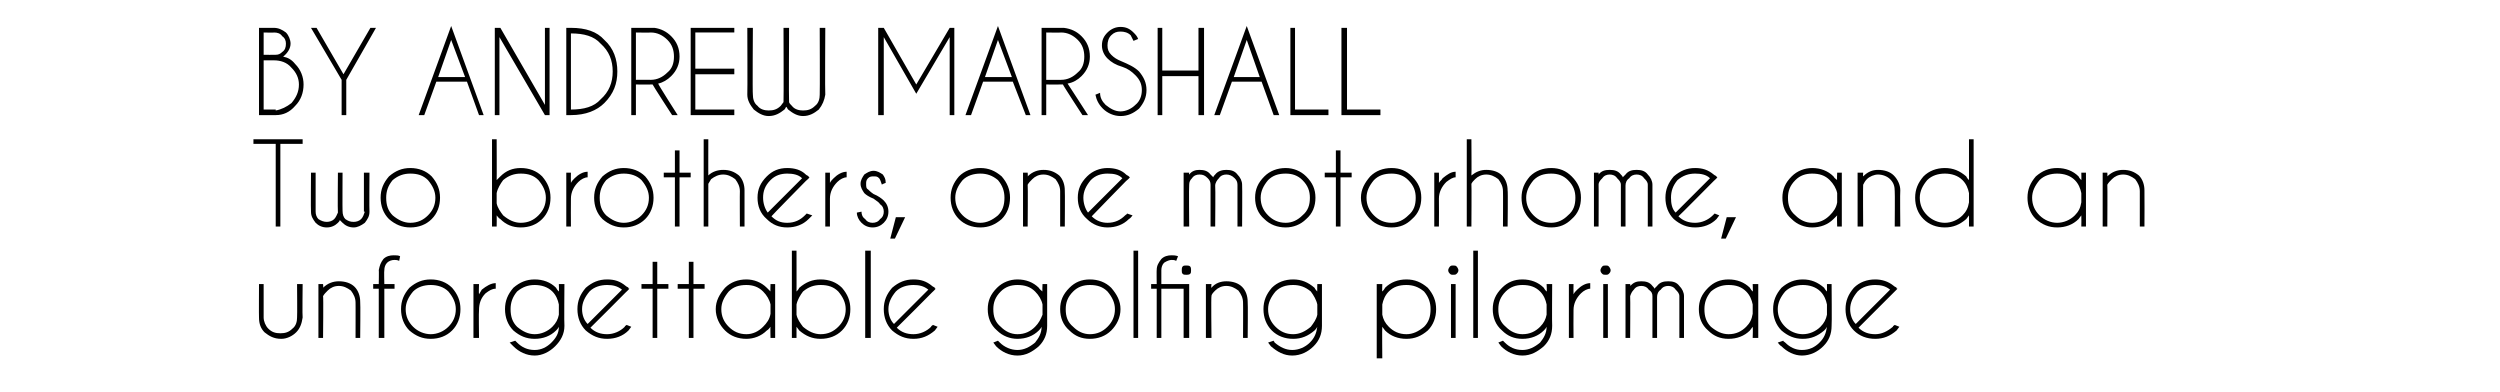
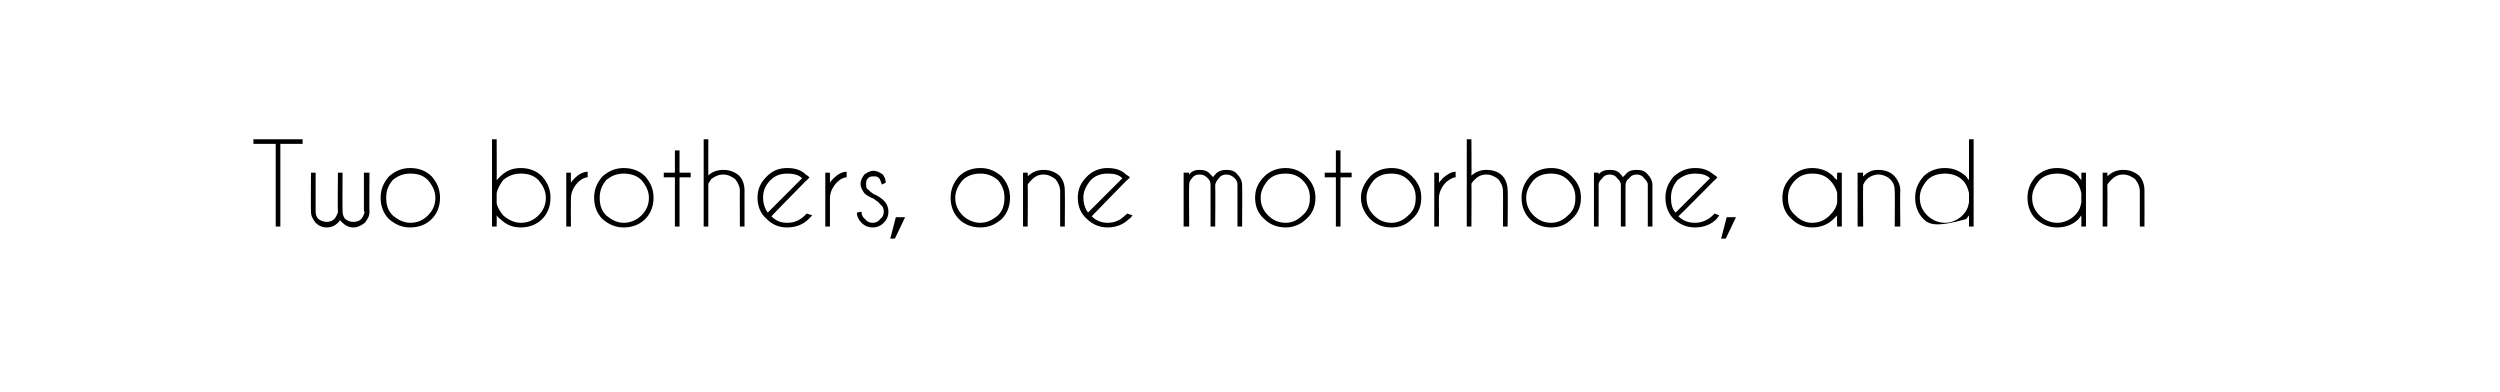
<svg xmlns="http://www.w3.org/2000/svg" version="1.1" width="269.3px" height="42.2px" viewBox="0 -3 269.3 42.2" style="top:-3px">
  <desc>BY ANDREW MARSHALL Two brothers, one motorhome, and an unforgettable golfing pilgrimage</desc>
  <defs />
  <g id="Polygon174279">
-     <path d="M 31.9 32.8 C 31.5 33.2 30.9 33.5 30.3 33.5 C 29.5 33.5 29 33.2 28.5 32.8 C 28.1 32.4 27.9 31.9 27.9 31.2 C 27.88 31.21 27.9 27.6 27.9 27.6 L 28.4 27.6 C 28.4 27.6 28.41 31.16 28.4 31.2 C 28.4 31.6 28.6 32.1 28.9 32.4 C 29.3 32.8 29.7 32.9 30.2 32.9 C 30.7 32.9 31.1 32.8 31.5 32.4 C 31.9 32.1 32 31.6 32 31.2 C 32.03 31.16 32 27.6 32 27.6 L 32.6 27.6 C 32.6 27.6 32.56 31.21 32.6 31.2 C 32.5 31.9 32.3 32.4 31.9 32.8 C 31.9 32.8 31.9 32.8 31.9 32.8 Z M 35.3 28.3 C 35.1 28.5 34.9 28.7 34.8 28.9 C 34.85 28.9 34.8 33.4 34.8 33.4 L 34.3 33.4 L 34.3 27.6 L 34.8 27.6 C 34.8 27.6 34.85 27.99 34.8 28 C 35.3 27.5 35.9 27.3 36.5 27.3 C 37.2 27.3 37.8 27.5 38.2 27.9 C 38.6 28.3 38.8 28.9 38.8 29.5 C 38.84 29.53 38.8 33.4 38.8 33.4 L 38.3 33.4 C 38.3 33.4 38.31 29.57 38.3 29.6 C 38.3 29.1 38.1 28.7 37.8 28.3 C 37.4 28 37 27.8 36.5 27.8 C 36 27.8 35.6 28 35.3 28.3 C 35.3 28.3 35.3 28.3 35.3 28.3 Z M 41.4 28.1 L 41.4 33.4 L 40.8 33.4 L 40.8 28.1 L 40.2 28.1 L 40.2 27.6 L 40.8 27.6 C 40.8 27.6 40.83 26.06 40.8 26.1 C 40.9 25.6 41 25.3 41.3 24.9 C 41.6 24.6 42 24.5 42.4 24.5 C 42.7 24.5 42.9 24.5 43.1 24.6 C 43.1 24.6 43 25.1 43 25.1 C 42.8 25 42.6 25 42.5 25 C 42.2 25 41.9 25.1 41.7 25.3 C 41.5 25.5 41.4 25.8 41.4 26.1 C 41.36 26.1 41.4 27.6 41.4 27.6 L 42.5 27.6 L 42.5 28.1 L 41.4 28.1 Z M 46.4 27.1 C 47.3 27.1 48.1 27.4 48.7 28 C 49.3 28.7 49.6 29.4 49.6 30.3 C 49.6 31.2 49.3 32 48.7 32.6 C 48.1 33.2 47.3 33.5 46.4 33.5 C 45.5 33.5 44.8 33.2 44.1 32.6 C 43.5 32 43.2 31.2 43.2 30.3 C 43.2 29.4 43.5 28.7 44.1 28 C 44.8 27.4 45.5 27.1 46.4 27.1 Z M 46.4 27.7 C 45.7 27.7 45 27.9 44.5 28.4 C 44 29 43.7 29.6 43.7 30.3 C 43.7 31.1 44 31.7 44.5 32.2 C 45 32.7 45.7 33 46.4 33 C 47.1 33 47.8 32.7 48.3 32.2 C 48.8 31.7 49.1 31.1 49.1 30.3 C 49.1 29.6 48.8 29 48.3 28.4 C 47.8 27.9 47.1 27.7 46.4 27.7 C 46.4 27.7 46.4 27.7 46.4 27.7 Z M 51 27.6 L 51.6 27.6 C 51.6 27.6 51.56 28.67 51.6 28.7 C 51.7 28.5 51.8 28.4 51.9 28.2 C 52.4 27.8 52.9 27.5 53.4 27.5 C 53.4 27.5 53.4 28.1 53.4 28.1 C 53 28.1 52.7 28.3 52.3 28.6 C 51.8 29.1 51.6 29.7 51.6 30.4 C 51.56 30.4 51.6 33.4 51.6 33.4 L 51 33.4 L 51 27.6 Z M 60.2 29.8 C 60.1 29.3 59.9 28.8 59.5 28.4 C 59 27.9 58.3 27.7 57.6 27.7 C 56.9 27.7 56.3 27.9 55.7 28.4 C 55.2 29 55 29.6 55 30.3 C 55 31.1 55.2 31.7 55.7 32.2 C 56.3 32.7 56.9 33 57.6 33 C 58.3 33 59 32.7 59.5 32.2 C 59.9 31.8 60.1 31.4 60.2 30.9 C 60.2 30.9 60.2 29.8 60.2 29.8 Z M 59.4 33.9 C 59.9 33.4 60.2 32.9 60.2 32.2 C 60.1 32.4 60 32.5 59.9 32.6 C 59.3 33.2 58.5 33.5 57.6 33.5 C 56.7 33.5 56 33.2 55.3 32.6 C 54.7 32 54.4 31.2 54.4 30.3 C 54.4 29.4 54.7 28.7 55.3 28 C 56 27.4 56.7 27.1 57.6 27.1 C 58.5 27.1 59.3 27.4 59.9 28 C 60 28.2 60.1 28.3 60.2 28.4 C 60.23 28.44 60.2 27.6 60.2 27.6 L 60.8 27.6 C 60.8 27.6 60.76 32.09 60.8 32.1 C 60.8 33 60.4 33.7 59.8 34.3 C 59.2 34.9 58.4 35.3 57.6 35.3 C 56.7 35.3 55.9 34.9 55.3 34.3 C 55.2 34.2 55 34 54.9 33.9 C 54.9 33.9 55.5 33.7 55.5 33.7 C 55.6 33.8 55.6 33.8 55.7 33.9 C 56.2 34.4 56.8 34.7 57.6 34.7 C 58.3 34.7 58.9 34.4 59.4 33.9 C 59.4 33.9 59.4 33.9 59.4 33.9 Z M 63.6 32.3 C 64.1 32.8 64.7 33 65.4 33 C 66.1 33 66.8 32.7 67.3 32.2 C 67.3 32.1 67.4 32.1 67.5 32 C 67.5 32 68 32.2 68 32.2 C 67.9 32.3 67.8 32.5 67.7 32.6 C 67.1 33.2 66.3 33.5 65.4 33.5 C 64.5 33.5 63.8 33.2 63.1 32.6 C 62.5 32 62.2 31.2 62.2 30.3 C 62.2 29.4 62.5 28.7 63.1 28 C 63.8 27.4 64.5 27.1 65.4 27.1 C 66.2 27.1 66.8 27.3 67.4 27.8 C 67.5 27.9 67.6 27.9 67.7 28 C 67.7 28.1 67.7 28.1 67.8 28.1 C 67.78 28.15 67.4 28.5 67.4 28.5 C 67.4 28.5 63.63 32.3 63.6 32.3 Z M 67 28.2 C 66.5 27.8 66 27.7 65.4 27.7 C 64.7 27.7 64 27.9 63.5 28.4 C 63 29 62.7 29.6 62.7 30.3 C 62.7 30.9 62.9 31.5 63.3 31.9 C 63.3 31.9 67 28.2 67 28.2 Z M 70.3 27.6 L 70.3 25.2 L 70.8 25.2 L 70.8 27.6 L 72 27.6 L 72 28.1 L 70.8 28.1 L 70.8 33.4 L 70.3 33.4 L 70.3 28.1 L 69.1 28.1 L 69.1 27.6 L 70.3 27.6 Z M 74.2 27.6 L 74.2 25.2 L 74.7 25.2 L 74.7 27.6 L 75.9 27.6 L 75.9 28.1 L 74.7 28.1 L 74.7 33.4 L 74.2 33.4 L 74.2 28.1 L 73 28.1 L 73 27.6 L 74.2 27.6 Z M 83.5 33.4 L 83 33.4 C 83 33.4 82.97 32.2 83 32.2 C 82.9 32.3 82.8 32.5 82.6 32.6 C 82 33.2 81.2 33.5 80.4 33.5 C 79.5 33.5 78.7 33.2 78.1 32.6 C 77.5 32 77.1 31.2 77.1 30.3 C 77.1 29.4 77.5 28.7 78.1 28 C 78.7 27.4 79.5 27.1 80.4 27.1 C 81.2 27.1 82 27.4 82.6 28 C 82.8 28.2 82.9 28.3 83 28.4 C 82.97 28.44 83 27.6 83 27.6 L 83.5 27.6 L 83.5 33.4 Z M 82.2 32.2 C 82.6 31.8 82.9 31.4 83 30.8 C 83 30.8 83 29.8 83 29.8 C 82.9 29.3 82.6 28.8 82.2 28.4 C 81.7 27.9 81.1 27.7 80.4 27.7 C 79.6 27.7 79 27.9 78.5 28.4 C 78 29 77.7 29.6 77.7 30.3 C 77.7 31.1 78 31.7 78.5 32.2 C 79 32.7 79.6 33 80.4 33 C 81.1 33 81.7 32.7 82.2 32.2 C 82.2 32.2 82.2 32.2 82.2 32.2 Z M 85.3 24 L 85.8 24 C 85.8 24 85.81 28.43 85.8 28.4 C 85.9 28.3 86 28.2 86.1 28 C 86.8 27.4 87.5 27.1 88.4 27.1 C 89.3 27.1 90.1 27.4 90.7 28 C 91.3 28.7 91.6 29.4 91.6 30.3 C 91.6 31.2 91.3 32 90.7 32.6 C 90.1 33.2 89.3 33.5 88.4 33.5 C 87.5 33.5 86.8 33.2 86.1 32.6 C 86 32.5 85.9 32.3 85.8 32.2 C 85.81 32.21 85.8 33.4 85.8 33.4 L 85.3 33.4 L 85.3 24 Z M 86.5 28.4 C 86.2 28.8 85.9 29.3 85.8 29.8 C 85.8 29.8 85.8 30.9 85.8 30.9 C 85.9 31.4 86.2 31.8 86.5 32.2 C 87.1 32.7 87.7 33 88.4 33 C 89.2 33 89.8 32.7 90.3 32.2 C 90.8 31.7 91.1 31.1 91.1 30.3 C 91.1 29.6 90.8 29 90.3 28.4 C 89.8 27.9 89.2 27.7 88.4 27.7 C 87.7 27.7 87.1 27.9 86.5 28.4 C 86.5 28.4 86.5 28.4 86.5 28.4 Z M 93.8 24 L 93.8 33.4 L 93.2 33.4 L 93.2 24 L 93.8 24 Z M 96.6 32.3 C 97.1 32.8 97.7 33 98.4 33 C 99.1 33 99.8 32.7 100.3 32.2 C 100.3 32.1 100.4 32.1 100.5 32 C 100.5 32 101 32.2 101 32.2 C 100.9 32.3 100.8 32.5 100.7 32.6 C 100 33.2 99.3 33.5 98.4 33.5 C 97.5 33.5 96.8 33.2 96.1 32.6 C 95.5 32 95.2 31.2 95.2 30.3 C 95.2 29.4 95.5 28.7 96.1 28 C 96.8 27.4 97.5 27.1 98.4 27.1 C 99.2 27.1 99.8 27.3 100.4 27.8 C 100.5 27.9 100.6 27.9 100.7 28 C 100.7 28.1 100.7 28.1 100.8 28.1 C 100.78 28.15 100.4 28.5 100.4 28.5 C 100.4 28.5 96.63 32.3 96.6 32.3 Z M 100 28.2 C 99.5 27.8 99 27.7 98.4 27.7 C 97.7 27.7 97 27.9 96.5 28.4 C 96 29 95.7 29.6 95.7 30.3 C 95.7 30.9 95.9 31.5 96.3 31.9 C 96.3 31.9 100 28.2 100 28.2 Z M 112.3 29.8 C 112.2 29.3 111.9 28.8 111.5 28.4 C 111 27.9 110.4 27.7 109.6 27.7 C 108.9 27.7 108.3 27.9 107.8 28.4 C 107.2 29 107 29.6 107 30.3 C 107 31.1 107.2 31.7 107.8 32.2 C 108.3 32.7 108.9 33 109.6 33 C 110.4 33 111 32.7 111.5 32.2 C 111.9 31.8 112.1 31.4 112.3 30.9 C 112.3 30.9 112.3 29.8 112.3 29.8 Z M 111.5 33.9 C 111.9 33.4 112.2 32.9 112.2 32.2 C 112.1 32.4 112 32.5 111.9 32.6 C 111.3 33.2 110.5 33.5 109.6 33.5 C 108.8 33.5 108 33.2 107.4 32.6 C 106.7 32 106.4 31.2 106.4 30.3 C 106.4 29.4 106.7 28.7 107.4 28 C 108 27.4 108.8 27.1 109.6 27.1 C 110.5 27.1 111.3 27.4 111.9 28 C 112 28.2 112.2 28.3 112.3 28.4 C 112.26 28.44 112.3 27.6 112.3 27.6 L 112.8 27.6 C 112.8 27.6 112.79 32.09 112.8 32.1 C 112.8 33 112.5 33.7 111.9 34.3 C 111.2 34.9 110.5 35.3 109.6 35.3 C 108.7 35.3 107.9 34.9 107.3 34.3 C 107.2 34.2 107.1 34 107 33.9 C 107 33.9 107.5 33.7 107.5 33.7 C 107.6 33.8 107.6 33.8 107.7 33.9 C 108.2 34.4 108.9 34.7 109.6 34.7 C 110.3 34.7 110.9 34.4 111.5 33.9 C 111.5 33.9 111.5 33.9 111.5 33.9 Z M 117.4 27.1 C 118.3 27.1 119.1 27.4 119.7 28 C 120.3 28.7 120.7 29.4 120.7 30.3 C 120.7 31.2 120.3 32 119.7 32.6 C 119.1 33.2 118.3 33.5 117.4 33.5 C 116.5 33.5 115.8 33.2 115.2 32.6 C 114.5 32 114.2 31.2 114.2 30.3 C 114.2 29.4 114.5 28.7 115.2 28 C 115.8 27.4 116.5 27.1 117.4 27.1 Z M 117.4 27.7 C 116.7 27.7 116.1 27.9 115.6 28.4 C 115 29 114.8 29.6 114.8 30.3 C 114.8 31.1 115 31.7 115.6 32.2 C 116.1 32.7 116.7 33 117.4 33 C 118.2 33 118.8 32.7 119.3 32.2 C 119.8 31.7 120.1 31.1 120.1 30.3 C 120.1 29.6 119.8 29 119.3 28.4 C 118.8 27.9 118.2 27.7 117.4 27.7 C 117.4 27.7 117.4 27.7 117.4 27.7 Z M 122.6 24 L 122.6 33.4 L 122.1 33.4 L 122.1 24 L 122.6 24 Z M 127.8 25.6 C 127.9 25.6 128.1 25.6 128.2 25.7 C 128.3 25.8 128.3 26 128.3 26.1 C 128.3 26.3 128.3 26.4 128.2 26.5 C 128.1 26.6 127.9 26.6 127.8 26.6 C 127.6 26.6 127.5 26.6 127.4 26.5 C 127.3 26.4 127.3 26.3 127.3 26.1 C 127.3 26 127.3 25.8 127.4 25.7 C 127.5 25.6 127.6 25.6 127.8 25.6 C 127.8 25.6 127.8 25.6 127.8 25.6 Z M 127.5 28.1 L 125.1 28.1 L 125.1 33.4 L 124.6 33.4 L 124.6 28.1 L 124 28.1 L 124 27.6 L 124.6 27.6 C 124.6 27.6 124.58 26.06 124.6 26.1 C 124.6 25.6 124.8 25.3 125.1 24.9 C 125.4 24.6 125.8 24.5 126.2 24.5 C 126.4 24.5 126.6 24.5 126.9 24.6 C 126.9 24.6 126.7 25.1 126.7 25.1 C 126.5 25 126.4 25 126.2 25 C 126 25 125.7 25.1 125.4 25.3 C 125.2 25.5 125.1 25.8 125.1 26.1 C 125.1 26.1 125.1 27.6 125.1 27.6 L 128.1 27.6 L 128.1 33.4 L 127.5 33.4 L 127.5 28.1 Z M 130.9 28.3 C 130.7 28.5 130.5 28.7 130.5 28.9 C 130.45 28.9 130.5 33.4 130.5 33.4 L 129.9 33.4 L 129.9 27.6 L 130.5 27.6 C 130.5 27.6 130.45 27.99 130.5 28 C 130.9 27.5 131.5 27.3 132.1 27.3 C 132.8 27.3 133.4 27.5 133.8 27.9 C 134.2 28.3 134.4 28.9 134.4 29.5 C 134.44 29.53 134.4 33.4 134.4 33.4 L 133.9 33.4 C 133.9 33.4 133.92 29.57 133.9 29.6 C 133.9 29.1 133.7 28.7 133.4 28.3 C 133 28 132.6 27.8 132.1 27.8 C 131.6 27.8 131.2 28 130.9 28.3 C 130.9 28.3 130.9 28.3 130.9 28.3 Z M 141.9 29.8 C 141.8 29.3 141.5 28.8 141.2 28.4 C 140.6 27.9 140 27.7 139.3 27.7 C 138.5 27.7 137.9 27.9 137.4 28.4 C 136.9 29 136.6 29.6 136.6 30.3 C 136.6 31.1 136.9 31.7 137.4 32.2 C 137.9 32.7 138.5 33 139.3 33 C 140 33 140.6 32.7 141.2 32.2 C 141.5 31.8 141.8 31.4 141.9 30.9 C 141.9 30.9 141.9 29.8 141.9 29.8 Z M 141.1 33.9 C 141.6 33.4 141.8 32.9 141.9 32.2 C 141.8 32.4 141.7 32.5 141.6 32.6 C 140.9 33.2 140.2 33.5 139.3 33.5 C 138.4 33.5 137.6 33.2 137 32.6 C 136.4 32 136.1 31.2 136.1 30.3 C 136.1 29.4 136.4 28.7 137 28 C 137.6 27.4 138.4 27.1 139.3 27.1 C 140.2 27.1 140.9 27.4 141.6 28 C 141.7 28.2 141.8 28.3 141.9 28.4 C 141.88 28.44 141.9 27.6 141.9 27.6 L 142.4 27.6 C 142.4 27.6 142.41 32.09 142.4 32.1 C 142.4 33 142.1 33.7 141.5 34.3 C 140.9 34.9 140.1 35.3 139.2 35.3 C 138.3 35.3 137.6 34.9 136.9 34.3 C 136.8 34.2 136.7 34 136.6 33.9 C 136.6 33.9 137.2 33.7 137.2 33.7 C 137.2 33.8 137.3 33.8 137.3 33.9 C 137.9 34.4 138.5 34.7 139.2 34.7 C 139.9 34.7 140.6 34.4 141.1 33.9 C 141.1 33.9 141.1 33.9 141.1 33.9 Z M 148.3 27.6 L 148.9 27.6 C 148.9 27.6 148.87 28.43 148.9 28.4 C 149 28.3 149.1 28.2 149.2 28 C 149.8 27.4 150.6 27.1 151.5 27.1 C 152.4 27.1 153.1 27.4 153.8 28 C 154.4 28.7 154.7 29.4 154.7 30.3 C 154.7 31.2 154.4 32 153.8 32.6 C 153.1 33.2 152.4 33.5 151.5 33.5 C 150.6 33.5 149.8 33.2 149.2 32.6 C 149.1 32.5 149 32.3 148.9 32.2 C 148.87 32.21 148.9 35.6 148.9 35.6 L 148.3 35.6 L 148.3 27.6 Z M 149.6 28.4 C 149.2 28.8 149 29.3 148.9 29.8 C 148.9 29.8 148.9 30.9 148.9 30.9 C 149 31.4 149.2 31.8 149.6 32.2 C 150.1 32.7 150.7 33 151.5 33 C 152.2 33 152.8 32.7 153.4 32.2 C 153.9 31.7 154.1 31.1 154.1 30.3 C 154.1 29.6 153.9 29 153.4 28.4 C 152.8 27.9 152.2 27.7 151.5 27.7 C 150.7 27.7 150.1 27.9 149.6 28.4 C 149.6 28.4 149.6 28.4 149.6 28.4 Z M 156.8 27.6 L 156.8 33.4 L 156.3 33.4 L 156.3 27.6 L 156.8 27.6 Z M 156.5 25.6 C 156.7 25.6 156.8 25.6 156.9 25.7 C 157 25.8 157.1 26 157.1 26.1 C 157.1 26.3 157 26.4 156.9 26.5 C 156.8 26.6 156.7 26.6 156.5 26.6 C 156.4 26.6 156.3 26.6 156.2 26.5 C 156.1 26.4 156 26.3 156 26.1 C 156 26 156.1 25.8 156.2 25.7 C 156.3 25.6 156.4 25.6 156.5 25.6 C 156.5 25.6 156.5 25.6 156.5 25.6 Z M 159.2 24 L 159.2 33.4 L 158.7 33.4 L 158.7 24 L 159.2 24 Z M 166.6 29.8 C 166.5 29.3 166.3 28.8 165.9 28.4 C 165.4 27.9 164.8 27.7 164 27.7 C 163.3 27.7 162.7 27.9 162.2 28.4 C 161.6 29 161.4 29.6 161.4 30.3 C 161.4 31.1 161.6 31.7 162.2 32.2 C 162.7 32.7 163.3 33 164 33 C 164.8 33 165.4 32.7 165.9 32.2 C 166.3 31.8 166.5 31.4 166.6 30.9 C 166.6 30.9 166.6 29.8 166.6 29.8 Z M 165.9 33.9 C 166.3 33.4 166.6 32.9 166.6 32.2 C 166.5 32.4 166.4 32.5 166.3 32.6 C 165.7 33.2 164.9 33.5 164 33.5 C 163.1 33.5 162.4 33.2 161.8 32.6 C 161.1 32 160.8 31.2 160.8 30.3 C 160.8 29.4 161.1 28.7 161.8 28 C 162.4 27.4 163.1 27.1 164 27.1 C 164.9 27.1 165.7 27.4 166.3 28 C 166.4 28.2 166.5 28.3 166.6 28.4 C 166.65 28.44 166.6 27.6 166.6 27.6 L 167.2 27.6 C 167.2 27.6 167.17 32.09 167.2 32.1 C 167.2 33 166.9 33.7 166.3 34.3 C 165.6 34.9 164.9 35.3 164 35.3 C 163.1 35.3 162.3 34.9 161.7 34.3 C 161.6 34.2 161.5 34 161.4 33.9 C 161.4 33.9 161.9 33.7 161.9 33.7 C 162 33.8 162 33.8 162.1 33.9 C 162.6 34.4 163.2 34.7 164 34.7 C 164.7 34.7 165.3 34.4 165.9 33.9 C 165.9 33.9 165.9 33.9 165.9 33.9 Z M 169 27.6 L 169.5 27.6 C 169.5 27.6 169.48 28.67 169.5 28.7 C 169.6 28.5 169.7 28.4 169.9 28.2 C 170.3 27.8 170.8 27.5 171.3 27.5 C 171.3 27.5 171.3 28.1 171.3 28.1 C 171 28.1 170.6 28.3 170.3 28.6 C 169.8 29.1 169.5 29.7 169.5 30.4 C 169.48 30.4 169.5 33.4 169.5 33.4 L 169 33.4 L 169 27.6 Z M 173.2 27.6 L 173.2 33.4 L 172.7 33.4 L 172.7 27.6 L 173.2 27.6 Z M 173 25.6 C 173.1 25.6 173.2 25.6 173.3 25.7 C 173.4 25.8 173.5 26 173.5 26.1 C 173.5 26.3 173.4 26.4 173.3 26.5 C 173.2 26.6 173.1 26.6 173 26.6 C 172.8 26.6 172.7 26.6 172.6 26.5 C 172.5 26.4 172.4 26.3 172.4 26.1 C 172.4 26 172.5 25.8 172.6 25.7 C 172.7 25.6 172.8 25.6 173 25.6 C 173 25.6 173 25.6 173 25.6 Z M 175.1 27.6 L 175.6 27.6 C 175.6 27.6 175.63 27.76 175.6 27.8 C 176 27.4 176.3 27.3 176.8 27.3 C 177.3 27.3 177.7 27.4 178 27.8 C 178.1 27.9 178.2 28 178.2 28.1 C 178.3 28 178.4 27.9 178.5 27.8 C 178.8 27.4 179.2 27.3 179.7 27.3 C 180.2 27.3 180.6 27.4 180.9 27.8 C 181.2 28.1 181.4 28.5 181.4 28.9 C 181.4 28.93 181.4 33.4 181.4 33.4 L 180.9 33.4 L 180.9 28.9 C 180.9 28.9 180.88 28.93 180.9 28.9 C 180.9 28.6 180.7 28.4 180.5 28.2 C 180.3 27.9 180 27.8 179.7 27.8 C 179.4 27.8 179.1 27.9 178.9 28.2 C 178.6 28.4 178.5 28.7 178.5 29 C 178.51 29.02 178.5 33.4 178.5 33.4 L 178 33.4 L 178 28.9 C 178 28.9 177.99 28.93 178 28.9 C 178 28.6 177.9 28.4 177.6 28.2 C 177.4 27.9 177.1 27.8 176.8 27.8 C 176.5 27.8 176.2 27.9 176 28.2 C 175.8 28.4 175.7 28.6 175.6 28.9 C 175.63 28.89 175.6 33.4 175.6 33.4 L 175.1 33.4 L 175.1 27.6 Z M 189.4 33.4 L 188.8 33.4 C 188.8 33.4 188.84 32.2 188.8 32.2 C 188.7 32.3 188.6 32.5 188.5 32.6 C 187.9 33.2 187.1 33.5 186.2 33.5 C 185.3 33.5 184.6 33.2 184 32.6 C 183.3 32 183 31.2 183 30.3 C 183 29.4 183.3 28.7 184 28 C 184.6 27.4 185.3 27.1 186.2 27.1 C 187.1 27.1 187.9 27.4 188.5 28 C 188.6 28.2 188.7 28.3 188.8 28.4 C 188.84 28.44 188.8 27.6 188.8 27.6 L 189.4 27.6 L 189.4 33.4 Z M 188.1 32.2 C 188.5 31.8 188.7 31.4 188.8 30.8 C 188.8 30.8 188.8 29.8 188.8 29.8 C 188.7 29.3 188.5 28.8 188.1 28.4 C 187.6 27.9 187 27.7 186.2 27.7 C 185.5 27.7 184.9 27.9 184.3 28.4 C 183.8 29 183.6 29.6 183.6 30.3 C 183.6 31.1 183.8 31.7 184.3 32.2 C 184.9 32.7 185.5 33 186.2 33 C 187 33 187.6 32.7 188.1 32.2 C 188.1 32.2 188.1 32.2 188.1 32.2 Z M 196.8 29.8 C 196.7 29.3 196.5 28.8 196.1 28.4 C 195.6 27.9 194.9 27.7 194.2 27.7 C 193.5 27.7 192.8 27.9 192.3 28.4 C 191.8 29 191.5 29.6 191.5 30.3 C 191.5 31.1 191.8 31.7 192.3 32.2 C 192.8 32.7 193.5 33 194.2 33 C 194.9 33 195.6 32.7 196.1 32.2 C 196.5 31.8 196.7 31.4 196.8 30.9 C 196.8 30.9 196.8 29.8 196.8 29.8 Z M 196 33.9 C 196.5 33.4 196.7 32.9 196.8 32.2 C 196.7 32.4 196.6 32.5 196.5 32.6 C 195.8 33.2 195.1 33.5 194.2 33.5 C 193.3 33.5 192.6 33.2 191.9 32.6 C 191.3 32 191 31.2 191 30.3 C 191 29.4 191.3 28.7 191.9 28 C 192.6 27.4 193.3 27.1 194.2 27.1 C 195.1 27.1 195.8 27.4 196.5 28 C 196.6 28.2 196.7 28.3 196.8 28.4 C 196.81 28.44 196.8 27.6 196.8 27.6 L 197.3 27.6 C 197.3 27.6 197.34 32.09 197.3 32.1 C 197.3 33 197 33.7 196.4 34.3 C 195.8 34.9 195 35.3 194.1 35.3 C 193.3 35.3 192.5 34.9 191.9 34.3 C 191.7 34.2 191.6 34 191.5 33.9 C 191.5 33.9 192.1 33.7 192.1 33.7 C 192.1 33.8 192.2 33.8 192.3 33.9 C 192.8 34.4 193.4 34.7 194.1 34.7 C 194.9 34.7 195.5 34.4 196 33.9 C 196 33.9 196 33.9 196 33.9 Z M 200.2 32.3 C 200.7 32.8 201.3 33 202 33 C 202.7 33 203.3 32.7 203.9 32.2 C 203.9 32.1 204 32.1 204.1 32 C 204.1 32 204.6 32.2 204.6 32.2 C 204.5 32.3 204.4 32.5 204.3 32.6 C 203.6 33.2 202.9 33.5 202 33.5 C 201.1 33.5 200.3 33.2 199.7 32.6 C 199.1 32 198.8 31.2 198.8 30.3 C 198.8 29.4 199.1 28.7 199.7 28 C 200.3 27.4 201.1 27.1 202 27.1 C 202.7 27.1 203.4 27.3 204 27.8 C 204.1 27.9 204.2 27.9 204.3 28 C 204.3 28.1 204.3 28.1 204.4 28.1 C 204.36 28.15 204 28.5 204 28.5 C 204 28.5 200.21 32.3 200.2 32.3 Z M 203.6 28.2 C 203.1 27.8 202.6 27.7 202 27.7 C 201.3 27.7 200.6 27.9 200.1 28.4 C 199.6 29 199.3 29.6 199.3 30.3 C 199.3 30.9 199.5 31.5 199.9 31.9 C 199.9 31.9 203.6 28.2 203.6 28.2 Z " stroke="none" fill="#000" />
-   </g>
+     </g>
  <g id="Polygon174278">
-     <path d="M 30.2 12.5 L 30.2 21.4 L 29.7 21.4 L 29.7 12.5 L 27.3 12.5 L 27.3 12 L 32.6 12 L 32.6 12.5 L 30.2 12.5 Z M 36 20.6 C 36.2 20.4 36.3 20.1 36.4 19.9 C 36.36 19.85 36.4 15.6 36.4 15.6 L 36.9 15.6 C 36.9 15.6 36.88 19.72 36.9 19.7 C 36.9 20.1 37 20.4 37.2 20.6 C 37.5 20.8 37.7 20.9 38.1 20.9 C 38.4 20.9 38.7 20.8 38.9 20.6 C 39.1 20.4 39.2 20.1 39.3 19.8 C 39.25 19.8 39.2 19.8 39.2 19.8 L 39.2 15.6 L 39.8 15.6 C 39.8 15.6 39.77 19.8 39.8 19.8 C 39.8 20.3 39.6 20.6 39.3 21 C 38.9 21.3 38.5 21.5 38.1 21.5 C 37.6 21.5 37.2 21.3 36.9 21 C 36.8 20.9 36.7 20.8 36.6 20.7 C 36.6 20.8 36.5 20.9 36.4 21 C 36.1 21.3 35.7 21.5 35.2 21.5 C 34.7 21.5 34.3 21.3 34 21 C 33.7 20.6 33.5 20.3 33.5 19.8 C 33.47 19.8 33.5 15.6 33.5 15.6 L 34 15.6 L 34 19.8 C 34 19.8 34 19.8 34 19.8 C 34 20.1 34.1 20.4 34.3 20.6 C 34.6 20.8 34.9 20.9 35.2 20.9 C 35.5 20.9 35.8 20.8 36 20.6 C 36 20.6 36 20.6 36 20.6 Z M 44.2 15.1 C 45.1 15.1 45.9 15.4 46.5 16 C 47.1 16.7 47.4 17.4 47.4 18.3 C 47.4 19.2 47.1 20 46.5 20.6 C 45.9 21.2 45.1 21.5 44.2 21.5 C 43.3 21.5 42.6 21.2 41.9 20.6 C 41.3 20 41 19.2 41 18.3 C 41 17.4 41.3 16.7 41.9 16 C 42.6 15.4 43.3 15.1 44.2 15.1 Z M 44.2 15.7 C 43.5 15.7 42.9 15.9 42.3 16.4 C 41.8 17 41.6 17.6 41.6 18.3 C 41.6 19.1 41.8 19.7 42.3 20.2 C 42.9 20.7 43.5 21 44.2 21 C 45 21 45.6 20.7 46.1 20.2 C 46.6 19.7 46.9 19.1 46.9 18.3 C 46.9 17.6 46.6 17 46.1 16.4 C 45.6 15.9 45 15.7 44.2 15.7 C 44.2 15.7 44.2 15.7 44.2 15.7 Z M 53 12 L 53.5 12 C 53.5 12 53.52 16.43 53.5 16.4 C 53.6 16.3 53.7 16.2 53.9 16 C 54.5 15.4 55.2 15.1 56.1 15.1 C 57 15.1 57.8 15.4 58.4 16 C 59 16.7 59.3 17.4 59.3 18.3 C 59.3 19.2 59 20 58.4 20.6 C 57.8 21.2 57 21.5 56.1 21.5 C 55.2 21.5 54.5 21.2 53.9 20.6 C 53.7 20.5 53.6 20.3 53.5 20.2 C 53.52 20.21 53.5 21.4 53.5 21.4 L 53 21.4 L 53 12 Z M 54.2 16.4 C 53.9 16.8 53.6 17.3 53.5 17.8 C 53.5 17.8 53.5 18.9 53.5 18.9 C 53.6 19.4 53.9 19.8 54.2 20.2 C 54.8 20.7 55.4 21 56.1 21 C 56.9 21 57.5 20.7 58 20.2 C 58.5 19.7 58.8 19.1 58.8 18.3 C 58.8 17.6 58.5 17 58 16.4 C 57.5 15.9 56.9 15.7 56.1 15.7 C 55.4 15.7 54.8 15.9 54.2 16.4 C 54.2 16.4 54.2 16.4 54.2 16.4 Z M 61 15.6 L 61.5 15.6 C 61.5 15.6 61.48 16.67 61.5 16.7 C 61.6 16.5 61.7 16.4 61.9 16.2 C 62.3 15.8 62.8 15.5 63.3 15.5 C 63.3 15.5 63.3 16.1 63.3 16.1 C 63 16.1 62.6 16.3 62.3 16.6 C 61.8 17.1 61.5 17.7 61.5 18.4 C 61.48 18.4 61.5 21.4 61.5 21.4 L 61 21.4 L 61 15.6 Z M 67.2 15.1 C 68.1 15.1 68.9 15.4 69.5 16 C 70.1 16.7 70.4 17.4 70.4 18.3 C 70.4 19.2 70.1 20 69.5 20.6 C 68.9 21.2 68.1 21.5 67.2 21.5 C 66.3 21.5 65.6 21.2 64.9 20.6 C 64.3 20 64 19.2 64 18.3 C 64 17.4 64.3 16.7 64.9 16 C 65.6 15.4 66.3 15.1 67.2 15.1 Z M 67.2 15.7 C 66.5 15.7 65.9 15.9 65.3 16.4 C 64.8 17 64.6 17.6 64.6 18.3 C 64.6 19.1 64.8 19.7 65.3 20.2 C 65.9 20.7 66.5 21 67.2 21 C 67.9 21 68.6 20.7 69.1 20.2 C 69.6 19.7 69.9 19.1 69.9 18.3 C 69.9 17.6 69.6 17 69.1 16.4 C 68.6 15.9 67.9 15.7 67.2 15.7 C 67.2 15.7 67.2 15.7 67.2 15.7 Z M 72.7 15.6 L 72.7 13.2 L 73.2 13.2 L 73.2 15.6 L 74.4 15.6 L 74.4 16.1 L 73.2 16.1 L 73.2 21.4 L 72.7 21.4 L 72.7 16.1 L 71.5 16.1 L 71.5 15.6 L 72.7 15.6 Z M 75.8 12 L 76.3 12 C 76.3 12 76.29 15.92 76.3 15.9 C 76.7 15.5 77.3 15.3 77.9 15.3 C 78.6 15.3 79.1 15.5 79.6 15.9 C 80 16.3 80.2 16.9 80.2 17.5 C 80.21 17.53 80.2 21.4 80.2 21.4 L 79.7 21.4 C 79.7 21.4 79.68 17.57 79.7 17.6 C 79.7 17.1 79.5 16.7 79.2 16.3 C 78.8 16 78.4 15.8 77.9 15.8 C 77.4 15.8 77 16 76.6 16.3 C 76.5 16.5 76.4 16.6 76.3 16.8 C 76.29 16.8 76.3 21.4 76.3 21.4 L 75.8 21.4 L 75.8 12 Z M 83.1 20.3 C 83.6 20.8 84.1 21 84.8 21 C 85.6 21 86.2 20.7 86.7 20.2 C 86.8 20.1 86.8 20.1 86.9 20 C 86.9 20 87.5 20.2 87.5 20.2 C 87.4 20.3 87.2 20.5 87.1 20.6 C 86.5 21.2 85.7 21.5 84.8 21.5 C 83.9 21.5 83.2 21.2 82.6 20.6 C 81.9 20 81.6 19.2 81.6 18.3 C 81.6 17.4 81.9 16.7 82.6 16 C 83.2 15.4 83.9 15.1 84.8 15.1 C 85.6 15.1 86.3 15.3 86.8 15.8 C 86.9 15.9 87 15.9 87.1 16 C 87.1 16.1 87.2 16.1 87.2 16.1 C 87.21 16.15 86.8 16.5 86.8 16.5 C 86.8 16.5 83.06 20.3 83.1 20.3 Z M 86.4 16.2 C 86 15.8 85.4 15.7 84.8 15.7 C 84.1 15.7 83.5 15.9 83 16.4 C 82.4 17 82.2 17.6 82.2 18.3 C 82.2 18.9 82.4 19.5 82.7 19.9 C 82.7 19.9 86.4 16.2 86.4 16.2 Z M 88.9 15.6 L 89.4 15.6 C 89.4 15.6 89.39 16.67 89.4 16.7 C 89.5 16.5 89.6 16.4 89.8 16.2 C 90.2 15.8 90.7 15.5 91.2 15.5 C 91.2 15.5 91.2 16.1 91.2 16.1 C 90.9 16.1 90.5 16.3 90.2 16.6 C 89.7 17.1 89.4 17.7 89.4 18.4 C 89.39 18.4 89.4 21.4 89.4 21.4 L 88.9 21.4 L 88.9 15.6 Z M 94.8 19 C 94.7 18.8 94.5 18.7 94.1 18.4 C 93.6 18.2 93.3 18 93.1 17.8 C 92.9 17.5 92.7 17.2 92.7 16.8 C 92.7 16.4 92.9 16.1 93.1 15.8 C 93.4 15.6 93.7 15.4 94.1 15.4 C 94.5 15.4 94.8 15.6 95.1 15.8 C 95.3 16.1 95.4 16.3 95.4 16.6 C 95.43 16.65 95.4 16.7 95.4 16.7 C 95.4 16.7 94.97 16.86 95 16.9 C 94.9 16.6 94.8 16.3 94.7 16.2 C 94.5 16 94.4 16 94.1 16 C 93.9 16 93.7 16 93.5 16.2 C 93.3 16.4 93.3 16.6 93.3 16.8 C 93.3 17.1 93.3 17.3 93.5 17.4 C 93.6 17.5 93.8 17.7 94.1 17.9 C 94.6 18.1 95 18.4 95.2 18.6 C 95.5 18.9 95.7 19.3 95.7 19.8 C 95.7 20.3 95.5 20.7 95.2 21 C 94.9 21.3 94.5 21.5 94 21.5 C 93.5 21.5 93.1 21.3 92.8 21 C 92.5 20.7 92.3 20.3 92.3 19.9 C 92.3 19.9 92.8 19.8 92.8 19.8 C 92.8 20.1 92.9 20.4 93.2 20.6 C 93.4 20.9 93.7 21 94 21 C 94.3 21 94.6 20.9 94.8 20.6 C 95.1 20.4 95.2 20.1 95.2 19.8 C 95.2 19.5 95.1 19.2 94.8 19 C 94.8 19 94.8 19 94.8 19 Z M 97.5 20.4 L 96.4 22.7 L 95.9 22.7 L 96.5 20.4 L 97.5 20.4 Z M 105.6 15.1 C 106.5 15.1 107.2 15.4 107.9 16 C 108.5 16.7 108.8 17.4 108.8 18.3 C 108.8 19.2 108.5 20 107.9 20.6 C 107.2 21.2 106.5 21.5 105.6 21.5 C 104.7 21.5 103.9 21.2 103.3 20.6 C 102.7 20 102.4 19.2 102.4 18.3 C 102.4 17.4 102.7 16.7 103.3 16 C 103.9 15.4 104.7 15.1 105.6 15.1 Z M 105.6 15.7 C 104.9 15.7 104.2 15.9 103.7 16.4 C 103.2 17 102.9 17.6 102.9 18.3 C 102.9 19.1 103.2 19.7 103.7 20.2 C 104.2 20.7 104.9 21 105.6 21 C 106.3 21 106.9 20.7 107.5 20.2 C 108 19.7 108.2 19.1 108.2 18.3 C 108.2 17.6 108 17 107.5 16.4 C 106.9 15.9 106.3 15.7 105.6 15.7 C 105.6 15.7 105.6 15.7 105.6 15.7 Z M 111.2 16.3 C 111 16.5 110.8 16.7 110.7 16.9 C 110.74 16.9 110.7 21.4 110.7 21.4 L 110.2 21.4 L 110.2 15.6 L 110.7 15.6 C 110.7 15.6 110.74 15.99 110.7 16 C 111.2 15.5 111.8 15.3 112.4 15.3 C 113.1 15.3 113.6 15.5 114.1 15.9 C 114.5 16.3 114.7 16.9 114.7 17.5 C 114.73 17.53 114.7 21.4 114.7 21.4 L 114.2 21.4 C 114.2 21.4 114.2 17.57 114.2 17.6 C 114.2 17.1 114 16.7 113.7 16.3 C 113.3 16 112.9 15.8 112.4 15.8 C 111.9 15.8 111.5 16 111.2 16.3 C 111.2 16.3 111.2 16.3 111.2 16.3 Z M 117.6 20.3 C 118.1 20.8 118.7 21 119.3 21 C 120.1 21 120.7 20.7 121.2 20.2 C 121.3 20.1 121.4 20.1 121.4 20 C 121.4 20 122 20.2 122 20.2 C 121.9 20.3 121.8 20.5 121.6 20.6 C 121 21.2 120.2 21.5 119.3 21.5 C 118.5 21.5 117.7 21.2 117.1 20.6 C 116.4 20 116.1 19.2 116.1 18.3 C 116.1 17.4 116.4 16.7 117.1 16 C 117.7 15.4 118.5 15.1 119.3 15.1 C 120.1 15.1 120.8 15.3 121.3 15.8 C 121.4 15.9 121.5 15.9 121.6 16 C 121.7 16.1 121.7 16.1 121.7 16.1 C 121.73 16.15 121.3 16.5 121.3 16.5 C 121.3 16.5 117.58 20.3 117.6 20.3 Z M 120.9 16.2 C 120.5 15.8 120 15.7 119.3 15.7 C 118.6 15.7 118 15.9 117.5 16.4 C 117 17 116.7 17.6 116.7 18.3 C 116.7 18.9 116.9 19.5 117.2 19.9 C 117.2 19.9 120.9 16.2 120.9 16.2 Z M 127.5 15.6 L 128.1 15.6 C 128.1 15.6 128.06 15.76 128.1 15.8 C 128.4 15.4 128.8 15.3 129.2 15.3 C 129.7 15.3 130.1 15.4 130.4 15.8 C 130.5 15.9 130.6 16 130.7 16.1 C 130.7 16 130.8 15.9 130.9 15.8 C 131.2 15.4 131.7 15.3 132.1 15.3 C 132.6 15.3 133 15.4 133.3 15.8 C 133.6 16.1 133.8 16.5 133.8 16.9 C 133.83 16.93 133.8 21.4 133.8 21.4 L 133.3 21.4 L 133.3 16.9 C 133.3 16.9 133.31 16.93 133.3 16.9 C 133.3 16.6 133.2 16.4 133 16.2 C 132.7 15.9 132.4 15.8 132.1 15.8 C 131.8 15.8 131.5 15.9 131.3 16.2 C 131.1 16.4 130.9 16.7 130.9 17 C 130.94 17.02 130.9 21.4 130.9 21.4 L 130.4 21.4 L 130.4 16.9 C 130.4 16.9 130.42 16.93 130.4 16.9 C 130.4 16.6 130.3 16.4 130.1 16.2 C 129.8 15.9 129.6 15.8 129.2 15.8 C 128.9 15.8 128.6 15.9 128.4 16.2 C 128.2 16.4 128.1 16.6 128.1 16.9 C 128.06 16.89 128.1 21.4 128.1 21.4 L 127.5 21.4 L 127.5 15.6 Z M 138.5 15.1 C 139.3 15.1 140.1 15.4 140.7 16 C 141.4 16.7 141.7 17.4 141.7 18.3 C 141.7 19.2 141.4 20 140.7 20.6 C 140.1 21.2 139.3 21.5 138.5 21.5 C 137.6 21.5 136.8 21.2 136.2 20.6 C 135.5 20 135.2 19.2 135.2 18.3 C 135.2 17.4 135.5 16.7 136.2 16 C 136.8 15.4 137.6 15.1 138.5 15.1 Z M 138.5 15.7 C 137.7 15.7 137.1 15.9 136.6 16.4 C 136.1 17 135.8 17.6 135.8 18.3 C 135.8 19.1 136.1 19.7 136.6 20.2 C 137.1 20.7 137.7 21 138.5 21 C 139.2 21 139.8 20.7 140.3 20.2 C 140.9 19.7 141.1 19.1 141.1 18.3 C 141.1 17.6 140.9 17 140.3 16.4 C 139.8 15.9 139.2 15.7 138.5 15.7 C 138.5 15.7 138.5 15.7 138.5 15.7 Z M 143.9 15.6 L 143.9 13.2 L 144.4 13.2 L 144.4 15.6 L 145.6 15.6 L 145.6 16.1 L 144.4 16.1 L 144.4 21.4 L 143.9 21.4 L 143.9 16.1 L 142.7 16.1 L 142.7 15.6 L 143.9 15.6 Z M 149.9 15.1 C 150.8 15.1 151.5 15.4 152.1 16 C 152.8 16.7 153.1 17.4 153.1 18.3 C 153.1 19.2 152.8 20 152.1 20.6 C 151.5 21.2 150.8 21.5 149.9 21.5 C 149 21.5 148.2 21.2 147.6 20.6 C 147 20 146.6 19.2 146.6 18.3 C 146.6 17.4 147 16.7 147.6 16 C 148.2 15.4 149 15.1 149.9 15.1 Z M 149.9 15.7 C 149.1 15.7 148.5 15.9 148 16.4 C 147.5 17 147.2 17.6 147.2 18.3 C 147.2 19.1 147.5 19.7 148 20.2 C 148.5 20.7 149.1 21 149.9 21 C 150.6 21 151.2 20.7 151.7 20.2 C 152.3 19.7 152.5 19.1 152.5 18.3 C 152.5 17.6 152.3 17 151.7 16.4 C 151.2 15.9 150.6 15.7 149.9 15.7 C 149.9 15.7 149.9 15.7 149.9 15.7 Z M 154.5 15.6 L 155 15.6 C 155 15.6 155.02 16.67 155 16.7 C 155.1 16.5 155.3 16.4 155.4 16.2 C 155.9 15.8 156.3 15.5 156.8 15.5 C 156.8 15.5 156.8 16.1 156.8 16.1 C 156.5 16.1 156.2 16.3 155.8 16.6 C 155.3 17.1 155 17.7 155 18.4 C 155.02 18.4 155 21.4 155 21.4 L 154.5 21.4 L 154.5 15.6 Z M 158 12 L 158.5 12 C 158.5 12 158.53 15.92 158.5 15.9 C 159 15.5 159.5 15.3 160.1 15.3 C 160.8 15.3 161.4 15.5 161.8 15.9 C 162.2 16.3 162.4 16.9 162.4 17.5 C 162.45 17.53 162.4 21.4 162.4 21.4 L 161.9 21.4 C 161.9 21.4 161.92 17.57 161.9 17.6 C 161.9 17.1 161.7 16.7 161.4 16.3 C 161 16 160.6 15.8 160.1 15.8 C 159.6 15.8 159.2 16 158.9 16.3 C 158.7 16.5 158.6 16.6 158.5 16.8 C 158.53 16.8 158.5 21.4 158.5 21.4 L 158 21.4 L 158 12 Z M 167.1 15.1 C 168 15.1 168.7 15.4 169.3 16 C 170 16.7 170.3 17.4 170.3 18.3 C 170.3 19.2 170 20 169.3 20.6 C 168.7 21.2 168 21.5 167.1 21.5 C 166.2 21.5 165.4 21.2 164.8 20.6 C 164.2 20 163.9 19.2 163.9 18.3 C 163.9 17.4 164.2 16.7 164.8 16 C 165.4 15.4 166.2 15.1 167.1 15.1 Z M 167.1 15.7 C 166.3 15.7 165.7 15.9 165.2 16.4 C 164.7 17 164.4 17.6 164.4 18.3 C 164.4 19.1 164.7 19.7 165.2 20.2 C 165.7 20.7 166.3 21 167.1 21 C 167.8 21 168.4 20.7 168.9 20.2 C 169.5 19.7 169.7 19.1 169.7 18.3 C 169.7 17.6 169.5 17 168.9 16.4 C 168.4 15.9 167.8 15.7 167.1 15.7 C 167.1 15.7 167.1 15.7 167.1 15.7 Z M 171.7 15.6 L 172.2 15.6 C 172.2 15.6 172.22 15.76 172.2 15.8 C 172.5 15.4 172.9 15.3 173.4 15.3 C 173.9 15.3 174.3 15.4 174.6 15.8 C 174.7 15.9 174.8 16 174.8 16.1 C 174.9 16 175 15.9 175.1 15.8 C 175.4 15.4 175.8 15.3 176.3 15.3 C 176.8 15.3 177.2 15.4 177.5 15.8 C 177.8 16.1 178 16.5 178 16.9 C 177.99 16.93 178 21.4 178 21.4 L 177.5 21.4 L 177.5 16.9 C 177.5 16.9 177.47 16.93 177.5 16.9 C 177.5 16.6 177.3 16.4 177.1 16.2 C 176.9 15.9 176.6 15.8 176.3 15.8 C 176 15.8 175.7 15.9 175.5 16.2 C 175.2 16.4 175.1 16.7 175.1 17 C 175.1 17.02 175.1 21.4 175.1 21.4 L 174.6 21.4 L 174.6 16.9 C 174.6 16.9 174.58 16.93 174.6 16.9 C 174.6 16.6 174.4 16.4 174.2 16.2 C 174 15.9 173.7 15.8 173.4 15.8 C 173.1 15.8 172.8 15.9 172.6 16.2 C 172.4 16.4 172.2 16.6 172.2 16.9 C 172.22 16.89 172.2 21.4 172.2 21.4 L 171.7 21.4 L 171.7 15.6 Z M 180.8 20.3 C 181.3 20.8 181.9 21 182.6 21 C 183.3 21 184 20.7 184.5 20.2 C 184.6 20.1 184.6 20.1 184.7 20 C 184.7 20 185.2 20.2 185.2 20.2 C 185.1 20.3 185 20.5 184.9 20.6 C 184.3 21.2 183.5 21.5 182.6 21.5 C 181.7 21.5 181 21.2 180.3 20.6 C 179.7 20 179.4 19.2 179.4 18.3 C 179.4 17.4 179.7 16.7 180.3 16 C 181 15.4 181.7 15.1 182.6 15.1 C 183.4 15.1 184 15.3 184.6 15.8 C 184.7 15.9 184.8 15.9 184.9 16 C 184.9 16.1 185 16.1 185 16.1 C 184.99 16.15 184.6 16.5 184.6 16.5 C 184.6 16.5 180.84 20.3 180.8 20.3 Z M 184.2 16.2 C 183.8 15.8 183.2 15.7 182.6 15.7 C 181.9 15.7 181.3 15.9 180.7 16.4 C 180.2 17 180 17.6 180 18.3 C 180 18.9 180.1 19.5 180.5 19.9 C 180.5 19.9 184.2 16.2 184.2 16.2 Z M 187 20.4 L 185.9 22.7 L 185.4 22.7 L 186 20.4 L 187 20.4 Z M 198.4 21.4 L 197.9 21.4 C 197.9 21.4 197.86 20.2 197.9 20.2 C 197.8 20.3 197.6 20.5 197.5 20.6 C 196.9 21.2 196.1 21.5 195.2 21.5 C 194.4 21.5 193.6 21.2 193 20.6 C 192.3 20 192 19.2 192 18.3 C 192 17.4 192.3 16.7 193 16 C 193.6 15.4 194.4 15.1 195.2 15.1 C 196.1 15.1 196.9 15.4 197.5 16 C 197.6 16.2 197.8 16.3 197.9 16.4 C 197.86 16.44 197.9 15.6 197.9 15.6 L 198.4 15.6 L 198.4 21.4 Z M 197.1 20.2 C 197.5 19.8 197.8 19.4 197.9 18.8 C 197.9 18.8 197.9 17.8 197.9 17.8 C 197.8 17.3 197.5 16.8 197.1 16.4 C 196.6 15.9 196 15.7 195.2 15.7 C 194.5 15.7 193.9 15.9 193.4 16.4 C 192.8 17 192.6 17.6 192.6 18.3 C 192.6 19.1 192.8 19.7 193.4 20.2 C 193.9 20.7 194.5 21 195.2 21 C 196 21 196.6 20.7 197.1 20.2 C 197.1 20.2 197.1 20.2 197.1 20.2 Z M 201.1 16.3 C 200.9 16.5 200.8 16.7 200.7 16.9 C 200.67 16.9 200.7 21.4 200.7 21.4 L 200.1 21.4 L 200.1 15.6 L 200.7 15.6 C 200.7 15.6 200.67 15.99 200.7 16 C 201.2 15.5 201.7 15.3 202.3 15.3 C 203 15.3 203.6 15.5 204 15.9 C 204.4 16.3 204.7 16.9 204.7 17.5 C 204.66 17.53 204.7 21.4 204.7 21.4 L 204.1 21.4 C 204.1 21.4 204.13 17.57 204.1 17.6 C 204.1 17.1 204 16.7 203.6 16.3 C 203.3 16 202.8 15.8 202.3 15.8 C 201.9 15.8 201.4 16 201.1 16.3 C 201.1 16.3 201.1 16.3 201.1 16.3 Z M 212.6 21.4 L 212.1 21.4 C 212.1 21.4 212.1 20.2 212.1 20.2 C 212 20.3 211.9 20.5 211.8 20.6 C 211.1 21.2 210.4 21.5 209.5 21.5 C 208.6 21.5 207.8 21.2 207.2 20.6 C 206.6 20 206.3 19.2 206.3 18.3 C 206.3 17.4 206.6 16.7 207.2 16 C 207.8 15.4 208.6 15.1 209.5 15.1 C 210.4 15.1 211.1 15.4 211.8 16 C 211.9 16.2 212 16.3 212.1 16.4 C 212.1 16.44 212.1 12 212.1 12 L 212.6 12 L 212.6 21.4 Z M 211.4 20.2 C 211.8 19.8 212 19.4 212.1 18.8 C 212.1 18.8 212.1 17.8 212.1 17.8 C 212 17.3 211.8 16.8 211.4 16.4 C 210.9 15.9 210.2 15.7 209.5 15.7 C 208.8 15.7 208.1 15.9 207.6 16.4 C 207.1 17 206.8 17.6 206.8 18.3 C 206.8 19.1 207.1 19.7 207.6 20.2 C 208.1 20.7 208.8 21 209.5 21 C 210.2 21 210.9 20.7 211.4 20.2 C 211.4 20.2 211.4 20.2 211.4 20.2 Z M 224.7 21.4 L 224.2 21.4 C 224.2 21.4 224.22 20.2 224.2 20.2 C 224.1 20.3 224 20.5 223.9 20.6 C 223.3 21.2 222.5 21.5 221.6 21.5 C 220.7 21.5 220 21.2 219.3 20.6 C 218.7 20 218.4 19.2 218.4 18.3 C 218.4 17.4 218.7 16.7 219.3 16 C 220 15.4 220.7 15.1 221.6 15.1 C 222.5 15.1 223.3 15.4 223.9 16 C 224 16.2 224.1 16.3 224.2 16.4 C 224.22 16.44 224.2 15.6 224.2 15.6 L 224.7 15.6 L 224.7 21.4 Z M 223.5 20.2 C 223.9 19.8 224.1 19.4 224.2 18.8 C 224.2 18.8 224.2 17.8 224.2 17.8 C 224.1 17.3 223.9 16.8 223.5 16.4 C 223 15.9 222.3 15.7 221.6 15.7 C 220.9 15.7 220.2 15.9 219.7 16.4 C 219.2 17 218.9 17.6 218.9 18.3 C 218.9 19.1 219.2 19.7 219.7 20.2 C 220.2 20.7 220.9 21 221.6 21 C 222.3 21 223 20.7 223.5 20.2 C 223.5 20.2 223.5 20.2 223.5 20.2 Z M 227.5 16.3 C 227.3 16.5 227.1 16.7 227 16.9 C 227.03 16.9 227 21.4 227 21.4 L 226.5 21.4 L 226.5 15.6 L 227 15.6 C 227 15.6 227.03 15.99 227 16 C 227.5 15.5 228.1 15.3 228.7 15.3 C 229.4 15.3 229.9 15.5 230.4 15.9 C 230.8 16.3 231 16.9 231 17.5 C 231.02 17.53 231 21.4 231 21.4 L 230.5 21.4 C 230.5 21.4 230.5 17.57 230.5 17.6 C 230.5 17.1 230.3 16.7 230 16.3 C 229.6 16 229.2 15.8 228.7 15.8 C 228.2 15.8 227.8 16 227.5 16.3 C 227.5 16.3 227.5 16.3 227.5 16.3 Z " stroke="none" fill="#000" />
+     <path d="M 30.2 12.5 L 30.2 21.4 L 29.7 21.4 L 29.7 12.5 L 27.3 12.5 L 27.3 12 L 32.6 12 L 32.6 12.5 L 30.2 12.5 Z M 36 20.6 C 36.2 20.4 36.3 20.1 36.4 19.9 C 36.36 19.85 36.4 15.6 36.4 15.6 L 36.9 15.6 C 36.9 15.6 36.88 19.72 36.9 19.7 C 36.9 20.1 37 20.4 37.2 20.6 C 37.5 20.8 37.7 20.9 38.1 20.9 C 38.4 20.9 38.7 20.8 38.9 20.6 C 39.1 20.4 39.2 20.1 39.3 19.8 C 39.25 19.8 39.2 19.8 39.2 19.8 L 39.2 15.6 L 39.8 15.6 C 39.8 15.6 39.77 19.8 39.8 19.8 C 39.8 20.3 39.6 20.6 39.3 21 C 38.9 21.3 38.5 21.5 38.1 21.5 C 37.6 21.5 37.2 21.3 36.9 21 C 36.8 20.9 36.7 20.8 36.6 20.7 C 36.6 20.8 36.5 20.9 36.4 21 C 36.1 21.3 35.7 21.5 35.2 21.5 C 34.7 21.5 34.3 21.3 34 21 C 33.7 20.6 33.5 20.3 33.5 19.8 C 33.47 19.8 33.5 15.6 33.5 15.6 L 34 15.6 L 34 19.8 C 34 19.8 34 19.8 34 19.8 C 34 20.1 34.1 20.4 34.3 20.6 C 34.6 20.8 34.9 20.9 35.2 20.9 C 35.5 20.9 35.8 20.8 36 20.6 C 36 20.6 36 20.6 36 20.6 Z M 44.2 15.1 C 45.1 15.1 45.9 15.4 46.5 16 C 47.1 16.7 47.4 17.4 47.4 18.3 C 47.4 19.2 47.1 20 46.5 20.6 C 45.9 21.2 45.1 21.5 44.2 21.5 C 43.3 21.5 42.6 21.2 41.9 20.6 C 41.3 20 41 19.2 41 18.3 C 41 17.4 41.3 16.7 41.9 16 C 42.6 15.4 43.3 15.1 44.2 15.1 Z M 44.2 15.7 C 43.5 15.7 42.9 15.9 42.3 16.4 C 41.8 17 41.6 17.6 41.6 18.3 C 41.6 19.1 41.8 19.7 42.3 20.2 C 42.9 20.7 43.5 21 44.2 21 C 45 21 45.6 20.7 46.1 20.2 C 46.6 19.7 46.9 19.1 46.9 18.3 C 46.9 17.6 46.6 17 46.1 16.4 C 45.6 15.9 45 15.7 44.2 15.7 C 44.2 15.7 44.2 15.7 44.2 15.7 Z M 53 12 L 53.5 12 C 53.5 12 53.52 16.43 53.5 16.4 C 53.6 16.3 53.7 16.2 53.9 16 C 54.5 15.4 55.2 15.1 56.1 15.1 C 57 15.1 57.8 15.4 58.4 16 C 59 16.7 59.3 17.4 59.3 18.3 C 59.3 19.2 59 20 58.4 20.6 C 57.8 21.2 57 21.5 56.1 21.5 C 55.2 21.5 54.5 21.2 53.9 20.6 C 53.7 20.5 53.6 20.3 53.5 20.2 C 53.52 20.21 53.5 21.4 53.5 21.4 L 53 21.4 L 53 12 Z M 54.2 16.4 C 53.9 16.8 53.6 17.3 53.5 17.8 C 53.5 17.8 53.5 18.9 53.5 18.9 C 53.6 19.4 53.9 19.8 54.2 20.2 C 54.8 20.7 55.4 21 56.1 21 C 56.9 21 57.5 20.7 58 20.2 C 58.5 19.7 58.8 19.1 58.8 18.3 C 58.8 17.6 58.5 17 58 16.4 C 57.5 15.9 56.9 15.7 56.1 15.7 C 55.4 15.7 54.8 15.9 54.2 16.4 C 54.2 16.4 54.2 16.4 54.2 16.4 Z M 61 15.6 L 61.5 15.6 C 61.5 15.6 61.48 16.67 61.5 16.7 C 61.6 16.5 61.7 16.4 61.9 16.2 C 62.3 15.8 62.8 15.5 63.3 15.5 C 63.3 15.5 63.3 16.1 63.3 16.1 C 63 16.1 62.6 16.3 62.3 16.6 C 61.8 17.1 61.5 17.7 61.5 18.4 C 61.48 18.4 61.5 21.4 61.5 21.4 L 61 21.4 L 61 15.6 Z M 67.2 15.1 C 68.1 15.1 68.9 15.4 69.5 16 C 70.1 16.7 70.4 17.4 70.4 18.3 C 70.4 19.2 70.1 20 69.5 20.6 C 68.9 21.2 68.1 21.5 67.2 21.5 C 66.3 21.5 65.6 21.2 64.9 20.6 C 64.3 20 64 19.2 64 18.3 C 64 17.4 64.3 16.7 64.9 16 C 65.6 15.4 66.3 15.1 67.2 15.1 Z M 67.2 15.7 C 66.5 15.7 65.9 15.9 65.3 16.4 C 64.8 17 64.6 17.6 64.6 18.3 C 64.6 19.1 64.8 19.7 65.3 20.2 C 65.9 20.7 66.5 21 67.2 21 C 67.9 21 68.6 20.7 69.1 20.2 C 69.6 19.7 69.9 19.1 69.9 18.3 C 69.9 17.6 69.6 17 69.1 16.4 C 68.6 15.9 67.9 15.7 67.2 15.7 C 67.2 15.7 67.2 15.7 67.2 15.7 Z M 72.7 15.6 L 72.7 13.2 L 73.2 13.2 L 73.2 15.6 L 74.4 15.6 L 74.4 16.1 L 73.2 16.1 L 73.2 21.4 L 72.7 21.4 L 72.7 16.1 L 71.5 16.1 L 71.5 15.6 L 72.7 15.6 Z M 75.8 12 L 76.3 12 C 76.3 12 76.29 15.92 76.3 15.9 C 76.7 15.5 77.3 15.3 77.9 15.3 C 78.6 15.3 79.1 15.5 79.6 15.9 C 80 16.3 80.2 16.9 80.2 17.5 C 80.21 17.53 80.2 21.4 80.2 21.4 L 79.7 21.4 C 79.7 21.4 79.68 17.57 79.7 17.6 C 79.7 17.1 79.5 16.7 79.2 16.3 C 78.8 16 78.4 15.8 77.9 15.8 C 77.4 15.8 77 16 76.6 16.3 C 76.5 16.5 76.4 16.6 76.3 16.8 C 76.29 16.8 76.3 21.4 76.3 21.4 L 75.8 21.4 L 75.8 12 Z M 83.1 20.3 C 83.6 20.8 84.1 21 84.8 21 C 85.6 21 86.2 20.7 86.7 20.2 C 86.8 20.1 86.8 20.1 86.9 20 C 86.9 20 87.5 20.2 87.5 20.2 C 87.4 20.3 87.2 20.5 87.1 20.6 C 86.5 21.2 85.7 21.5 84.8 21.5 C 83.9 21.5 83.2 21.2 82.6 20.6 C 81.9 20 81.6 19.2 81.6 18.3 C 81.6 17.4 81.9 16.7 82.6 16 C 83.2 15.4 83.9 15.1 84.8 15.1 C 85.6 15.1 86.3 15.3 86.8 15.8 C 86.9 15.9 87 15.9 87.1 16 C 87.1 16.1 87.2 16.1 87.2 16.1 C 87.21 16.15 86.8 16.5 86.8 16.5 C 86.8 16.5 83.06 20.3 83.1 20.3 Z M 86.4 16.2 C 86 15.8 85.4 15.7 84.8 15.7 C 84.1 15.7 83.5 15.9 83 16.4 C 82.4 17 82.2 17.6 82.2 18.3 C 82.2 18.9 82.4 19.5 82.7 19.9 C 82.7 19.9 86.4 16.2 86.4 16.2 Z M 88.9 15.6 L 89.4 15.6 C 89.4 15.6 89.39 16.67 89.4 16.7 C 89.5 16.5 89.6 16.4 89.8 16.2 C 90.2 15.8 90.7 15.5 91.2 15.5 C 91.2 15.5 91.2 16.1 91.2 16.1 C 90.9 16.1 90.5 16.3 90.2 16.6 C 89.7 17.1 89.4 17.7 89.4 18.4 C 89.39 18.4 89.4 21.4 89.4 21.4 L 88.9 21.4 L 88.9 15.6 Z M 94.8 19 C 94.7 18.8 94.5 18.7 94.1 18.4 C 93.6 18.2 93.3 18 93.1 17.8 C 92.9 17.5 92.7 17.2 92.7 16.8 C 92.7 16.4 92.9 16.1 93.1 15.8 C 93.4 15.6 93.7 15.4 94.1 15.4 C 94.5 15.4 94.8 15.6 95.1 15.8 C 95.3 16.1 95.4 16.3 95.4 16.6 C 95.43 16.65 95.4 16.7 95.4 16.7 C 95.4 16.7 94.97 16.86 95 16.9 C 94.9 16.6 94.8 16.3 94.7 16.2 C 94.5 16 94.4 16 94.1 16 C 93.9 16 93.7 16 93.5 16.2 C 93.3 16.4 93.3 16.6 93.3 16.8 C 93.3 17.1 93.3 17.3 93.5 17.4 C 93.6 17.5 93.8 17.7 94.1 17.9 C 94.6 18.1 95 18.4 95.2 18.6 C 95.5 18.9 95.7 19.3 95.7 19.8 C 95.7 20.3 95.5 20.7 95.2 21 C 94.9 21.3 94.5 21.5 94 21.5 C 93.5 21.5 93.1 21.3 92.8 21 C 92.5 20.7 92.3 20.3 92.3 19.9 C 92.3 19.9 92.8 19.8 92.8 19.8 C 92.8 20.1 92.9 20.4 93.2 20.6 C 93.4 20.9 93.7 21 94 21 C 94.3 21 94.6 20.9 94.8 20.6 C 95.1 20.4 95.2 20.1 95.2 19.8 C 95.2 19.5 95.1 19.2 94.8 19 C 94.8 19 94.8 19 94.8 19 Z M 97.5 20.4 L 96.4 22.7 L 95.9 22.7 L 96.5 20.4 L 97.5 20.4 Z M 105.6 15.1 C 106.5 15.1 107.2 15.4 107.9 16 C 108.5 16.7 108.8 17.4 108.8 18.3 C 108.8 19.2 108.5 20 107.9 20.6 C 107.2 21.2 106.5 21.5 105.6 21.5 C 104.7 21.5 103.9 21.2 103.3 20.6 C 102.7 20 102.4 19.2 102.4 18.3 C 102.4 17.4 102.7 16.7 103.3 16 C 103.9 15.4 104.7 15.1 105.6 15.1 Z M 105.6 15.7 C 104.9 15.7 104.2 15.9 103.7 16.4 C 103.2 17 102.9 17.6 102.9 18.3 C 102.9 19.1 103.2 19.7 103.7 20.2 C 104.2 20.7 104.9 21 105.6 21 C 106.3 21 106.9 20.7 107.5 20.2 C 108 19.7 108.2 19.1 108.2 18.3 C 108.2 17.6 108 17 107.5 16.4 C 106.9 15.9 106.3 15.7 105.6 15.7 C 105.6 15.7 105.6 15.7 105.6 15.7 Z M 111.2 16.3 C 111 16.5 110.8 16.7 110.7 16.9 C 110.74 16.9 110.7 21.4 110.7 21.4 L 110.2 21.4 L 110.2 15.6 L 110.7 15.6 C 110.7 15.6 110.74 15.99 110.7 16 C 111.2 15.5 111.8 15.3 112.4 15.3 C 113.1 15.3 113.6 15.5 114.1 15.9 C 114.5 16.3 114.7 16.9 114.7 17.5 C 114.73 17.53 114.7 21.4 114.7 21.4 L 114.2 21.4 C 114.2 21.4 114.2 17.57 114.2 17.6 C 114.2 17.1 114 16.7 113.7 16.3 C 113.3 16 112.9 15.8 112.4 15.8 C 111.9 15.8 111.5 16 111.2 16.3 C 111.2 16.3 111.2 16.3 111.2 16.3 Z M 117.6 20.3 C 118.1 20.8 118.7 21 119.3 21 C 120.1 21 120.7 20.7 121.2 20.2 C 121.3 20.1 121.4 20.1 121.4 20 C 121.4 20 122 20.2 122 20.2 C 121.9 20.3 121.8 20.5 121.6 20.6 C 121 21.2 120.2 21.5 119.3 21.5 C 118.5 21.5 117.7 21.2 117.1 20.6 C 116.4 20 116.1 19.2 116.1 18.3 C 116.1 17.4 116.4 16.7 117.1 16 C 117.7 15.4 118.5 15.1 119.3 15.1 C 120.1 15.1 120.8 15.3 121.3 15.8 C 121.4 15.9 121.5 15.9 121.6 16 C 121.7 16.1 121.7 16.1 121.7 16.1 C 121.73 16.15 121.3 16.5 121.3 16.5 C 121.3 16.5 117.58 20.3 117.6 20.3 Z M 120.9 16.2 C 120.5 15.8 120 15.7 119.3 15.7 C 118.6 15.7 118 15.9 117.5 16.4 C 117 17 116.7 17.6 116.7 18.3 C 116.7 18.9 116.9 19.5 117.2 19.9 C 117.2 19.9 120.9 16.2 120.9 16.2 Z M 127.5 15.6 L 128.1 15.6 C 128.1 15.6 128.06 15.76 128.1 15.8 C 128.4 15.4 128.8 15.3 129.2 15.3 C 129.7 15.3 130.1 15.4 130.4 15.8 C 130.5 15.9 130.6 16 130.7 16.1 C 130.7 16 130.8 15.9 130.9 15.8 C 131.2 15.4 131.7 15.3 132.1 15.3 C 132.6 15.3 133 15.4 133.3 15.8 C 133.6 16.1 133.8 16.5 133.8 16.9 C 133.83 16.93 133.8 21.4 133.8 21.4 L 133.3 21.4 L 133.3 16.9 C 133.3 16.9 133.31 16.93 133.3 16.9 C 133.3 16.6 133.2 16.4 133 16.2 C 132.7 15.9 132.4 15.8 132.1 15.8 C 131.8 15.8 131.5 15.9 131.3 16.2 C 131.1 16.4 130.9 16.7 130.9 17 C 130.94 17.02 130.9 21.4 130.9 21.4 L 130.4 21.4 L 130.4 16.9 C 130.4 16.9 130.42 16.93 130.4 16.9 C 130.4 16.6 130.3 16.4 130.1 16.2 C 129.8 15.9 129.6 15.8 129.2 15.8 C 128.9 15.8 128.6 15.9 128.4 16.2 C 128.2 16.4 128.1 16.6 128.1 16.9 C 128.06 16.89 128.1 21.4 128.1 21.4 L 127.5 21.4 L 127.5 15.6 Z M 138.5 15.1 C 139.3 15.1 140.1 15.4 140.7 16 C 141.4 16.7 141.7 17.4 141.7 18.3 C 141.7 19.2 141.4 20 140.7 20.6 C 140.1 21.2 139.3 21.5 138.5 21.5 C 137.6 21.5 136.8 21.2 136.2 20.6 C 135.5 20 135.2 19.2 135.2 18.3 C 135.2 17.4 135.5 16.7 136.2 16 C 136.8 15.4 137.6 15.1 138.5 15.1 Z M 138.5 15.7 C 137.7 15.7 137.1 15.9 136.6 16.4 C 136.1 17 135.8 17.6 135.8 18.3 C 135.8 19.1 136.1 19.7 136.6 20.2 C 137.1 20.7 137.7 21 138.5 21 C 139.2 21 139.8 20.7 140.3 20.2 C 140.9 19.7 141.1 19.1 141.1 18.3 C 141.1 17.6 140.9 17 140.3 16.4 C 139.8 15.9 139.2 15.7 138.5 15.7 C 138.5 15.7 138.5 15.7 138.5 15.7 Z M 143.9 15.6 L 143.9 13.2 L 144.4 13.2 L 144.4 15.6 L 145.6 15.6 L 145.6 16.1 L 144.4 16.1 L 144.4 21.4 L 143.9 21.4 L 143.9 16.1 L 142.7 16.1 L 142.7 15.6 L 143.9 15.6 Z M 149.9 15.1 C 150.8 15.1 151.5 15.4 152.1 16 C 152.8 16.7 153.1 17.4 153.1 18.3 C 153.1 19.2 152.8 20 152.1 20.6 C 151.5 21.2 150.8 21.5 149.9 21.5 C 149 21.5 148.2 21.2 147.6 20.6 C 147 20 146.6 19.2 146.6 18.3 C 146.6 17.4 147 16.7 147.6 16 C 148.2 15.4 149 15.1 149.9 15.1 Z M 149.9 15.7 C 149.1 15.7 148.5 15.9 148 16.4 C 147.5 17 147.2 17.6 147.2 18.3 C 147.2 19.1 147.5 19.7 148 20.2 C 148.5 20.7 149.1 21 149.9 21 C 150.6 21 151.2 20.7 151.7 20.2 C 152.3 19.7 152.5 19.1 152.5 18.3 C 152.5 17.6 152.3 17 151.7 16.4 C 151.2 15.9 150.6 15.7 149.9 15.7 C 149.9 15.7 149.9 15.7 149.9 15.7 Z M 154.5 15.6 L 155 15.6 C 155 15.6 155.02 16.67 155 16.7 C 155.1 16.5 155.3 16.4 155.4 16.2 C 155.9 15.8 156.3 15.5 156.8 15.5 C 156.8 15.5 156.8 16.1 156.8 16.1 C 156.5 16.1 156.2 16.3 155.8 16.6 C 155.3 17.1 155 17.7 155 18.4 C 155.02 18.4 155 21.4 155 21.4 L 154.5 21.4 L 154.5 15.6 Z M 158 12 L 158.5 12 C 158.5 12 158.53 15.92 158.5 15.9 C 159 15.5 159.5 15.3 160.1 15.3 C 160.8 15.3 161.4 15.5 161.8 15.9 C 162.2 16.3 162.4 16.9 162.4 17.5 C 162.45 17.53 162.4 21.4 162.4 21.4 L 161.9 21.4 C 161.9 21.4 161.92 17.57 161.9 17.6 C 161.9 17.1 161.7 16.7 161.4 16.3 C 161 16 160.6 15.8 160.1 15.8 C 159.6 15.8 159.2 16 158.9 16.3 C 158.7 16.5 158.6 16.6 158.5 16.8 C 158.53 16.8 158.5 21.4 158.5 21.4 L 158 21.4 L 158 12 Z M 167.1 15.1 C 168 15.1 168.7 15.4 169.3 16 C 170 16.7 170.3 17.4 170.3 18.3 C 170.3 19.2 170 20 169.3 20.6 C 168.7 21.2 168 21.5 167.1 21.5 C 166.2 21.5 165.4 21.2 164.8 20.6 C 164.2 20 163.9 19.2 163.9 18.3 C 163.9 17.4 164.2 16.7 164.8 16 C 165.4 15.4 166.2 15.1 167.1 15.1 Z M 167.1 15.7 C 166.3 15.7 165.7 15.9 165.2 16.4 C 164.7 17 164.4 17.6 164.4 18.3 C 164.4 19.1 164.7 19.7 165.2 20.2 C 165.7 20.7 166.3 21 167.1 21 C 167.8 21 168.4 20.7 168.9 20.2 C 169.5 19.7 169.7 19.1 169.7 18.3 C 169.7 17.6 169.5 17 168.9 16.4 C 168.4 15.9 167.8 15.7 167.1 15.7 C 167.1 15.7 167.1 15.7 167.1 15.7 Z M 171.7 15.6 L 172.2 15.6 C 172.2 15.6 172.22 15.76 172.2 15.8 C 172.5 15.4 172.9 15.3 173.4 15.3 C 173.9 15.3 174.3 15.4 174.6 15.8 C 174.7 15.9 174.8 16 174.8 16.1 C 174.9 16 175 15.9 175.1 15.8 C 175.4 15.4 175.8 15.3 176.3 15.3 C 176.8 15.3 177.2 15.4 177.5 15.8 C 177.8 16.1 178 16.5 178 16.9 C 177.99 16.93 178 21.4 178 21.4 L 177.5 21.4 L 177.5 16.9 C 177.5 16.9 177.47 16.93 177.5 16.9 C 177.5 16.6 177.3 16.4 177.1 16.2 C 176.9 15.9 176.6 15.8 176.3 15.8 C 176 15.8 175.7 15.9 175.5 16.2 C 175.2 16.4 175.1 16.7 175.1 17 C 175.1 17.02 175.1 21.4 175.1 21.4 L 174.6 21.4 L 174.6 16.9 C 174.6 16.9 174.58 16.93 174.6 16.9 C 174.6 16.6 174.4 16.4 174.2 16.2 C 174 15.9 173.7 15.8 173.4 15.8 C 173.1 15.8 172.8 15.9 172.6 16.2 C 172.4 16.4 172.2 16.6 172.2 16.9 C 172.22 16.89 172.2 21.4 172.2 21.4 L 171.7 21.4 L 171.7 15.6 Z M 180.8 20.3 C 181.3 20.8 181.9 21 182.6 21 C 183.3 21 184 20.7 184.5 20.2 C 184.6 20.1 184.6 20.1 184.7 20 C 184.7 20 185.2 20.2 185.2 20.2 C 185.1 20.3 185 20.5 184.9 20.6 C 184.3 21.2 183.5 21.5 182.6 21.5 C 181.7 21.5 181 21.2 180.3 20.6 C 179.7 20 179.4 19.2 179.4 18.3 C 179.4 17.4 179.7 16.7 180.3 16 C 181 15.4 181.7 15.1 182.6 15.1 C 183.4 15.1 184 15.3 184.6 15.8 C 184.7 15.9 184.8 15.9 184.9 16 C 184.9 16.1 185 16.1 185 16.1 C 184.99 16.15 184.6 16.5 184.6 16.5 C 184.6 16.5 180.84 20.3 180.8 20.3 Z M 184.2 16.2 C 183.8 15.8 183.2 15.7 182.6 15.7 C 181.9 15.7 181.3 15.9 180.7 16.4 C 180.2 17 180 17.6 180 18.3 C 180 18.9 180.1 19.5 180.5 19.9 C 180.5 19.9 184.2 16.2 184.2 16.2 Z M 187 20.4 L 185.9 22.7 L 185.4 22.7 L 186 20.4 L 187 20.4 Z M 198.4 21.4 L 197.9 21.4 C 197.9 21.4 197.86 20.2 197.9 20.2 C 197.8 20.3 197.6 20.5 197.5 20.6 C 196.9 21.2 196.1 21.5 195.2 21.5 C 194.4 21.5 193.6 21.2 193 20.6 C 192.3 20 192 19.2 192 18.3 C 192 17.4 192.3 16.7 193 16 C 193.6 15.4 194.4 15.1 195.2 15.1 C 196.1 15.1 196.9 15.4 197.5 16 C 197.6 16.2 197.8 16.3 197.9 16.4 C 197.86 16.44 197.9 15.6 197.9 15.6 L 198.4 15.6 L 198.4 21.4 Z M 197.1 20.2 C 197.5 19.8 197.8 19.4 197.9 18.8 C 197.9 18.8 197.9 17.8 197.9 17.8 C 197.8 17.3 197.5 16.8 197.1 16.4 C 196.6 15.9 196 15.7 195.2 15.7 C 194.5 15.7 193.9 15.9 193.4 16.4 C 192.8 17 192.6 17.6 192.6 18.3 C 192.6 19.1 192.8 19.7 193.4 20.2 C 193.9 20.7 194.5 21 195.2 21 C 196 21 196.6 20.7 197.1 20.2 C 197.1 20.2 197.1 20.2 197.1 20.2 Z M 201.1 16.3 C 200.9 16.5 200.8 16.7 200.7 16.9 C 200.67 16.9 200.7 21.4 200.7 21.4 L 200.1 21.4 L 200.1 15.6 L 200.7 15.6 C 200.7 15.6 200.67 15.99 200.7 16 C 201.2 15.5 201.7 15.3 202.3 15.3 C 203 15.3 203.6 15.5 204 15.9 C 204.4 16.3 204.7 16.9 204.7 17.5 C 204.66 17.53 204.7 21.4 204.7 21.4 L 204.1 21.4 C 204.1 21.4 204.13 17.57 204.1 17.6 C 204.1 17.1 204 16.7 203.6 16.3 C 203.3 16 202.8 15.8 202.3 15.8 C 201.9 15.8 201.4 16 201.1 16.3 C 201.1 16.3 201.1 16.3 201.1 16.3 Z M 212.6 21.4 L 212.1 21.4 C 212.1 21.4 212.1 20.2 212.1 20.2 C 212 20.3 211.9 20.5 211.8 20.6 C 208.6 21.5 207.8 21.2 207.2 20.6 C 206.6 20 206.3 19.2 206.3 18.3 C 206.3 17.4 206.6 16.7 207.2 16 C 207.8 15.4 208.6 15.1 209.5 15.1 C 210.4 15.1 211.1 15.4 211.8 16 C 211.9 16.2 212 16.3 212.1 16.4 C 212.1 16.44 212.1 12 212.1 12 L 212.6 12 L 212.6 21.4 Z M 211.4 20.2 C 211.8 19.8 212 19.4 212.1 18.8 C 212.1 18.8 212.1 17.8 212.1 17.8 C 212 17.3 211.8 16.8 211.4 16.4 C 210.9 15.9 210.2 15.7 209.5 15.7 C 208.8 15.7 208.1 15.9 207.6 16.4 C 207.1 17 206.8 17.6 206.8 18.3 C 206.8 19.1 207.1 19.7 207.6 20.2 C 208.1 20.7 208.8 21 209.5 21 C 210.2 21 210.9 20.7 211.4 20.2 C 211.4 20.2 211.4 20.2 211.4 20.2 Z M 224.7 21.4 L 224.2 21.4 C 224.2 21.4 224.22 20.2 224.2 20.2 C 224.1 20.3 224 20.5 223.9 20.6 C 223.3 21.2 222.5 21.5 221.6 21.5 C 220.7 21.5 220 21.2 219.3 20.6 C 218.7 20 218.4 19.2 218.4 18.3 C 218.4 17.4 218.7 16.7 219.3 16 C 220 15.4 220.7 15.1 221.6 15.1 C 222.5 15.1 223.3 15.4 223.9 16 C 224 16.2 224.1 16.3 224.2 16.4 C 224.22 16.44 224.2 15.6 224.2 15.6 L 224.7 15.6 L 224.7 21.4 Z M 223.5 20.2 C 223.9 19.8 224.1 19.4 224.2 18.8 C 224.2 18.8 224.2 17.8 224.2 17.8 C 224.1 17.3 223.9 16.8 223.5 16.4 C 223 15.9 222.3 15.7 221.6 15.7 C 220.9 15.7 220.2 15.9 219.7 16.4 C 219.2 17 218.9 17.6 218.9 18.3 C 218.9 19.1 219.2 19.7 219.7 20.2 C 220.2 20.7 220.9 21 221.6 21 C 222.3 21 223 20.7 223.5 20.2 C 223.5 20.2 223.5 20.2 223.5 20.2 Z M 227.5 16.3 C 227.3 16.5 227.1 16.7 227 16.9 C 227.03 16.9 227 21.4 227 21.4 L 226.5 21.4 L 226.5 15.6 L 227 15.6 C 227 15.6 227.03 15.99 227 16 C 227.5 15.5 228.1 15.3 228.7 15.3 C 229.4 15.3 229.9 15.5 230.4 15.9 C 230.8 16.3 231 16.9 231 17.5 C 231.02 17.53 231 21.4 231 21.4 L 230.5 21.4 C 230.5 21.4 230.5 17.57 230.5 17.6 C 230.5 17.1 230.3 16.7 230 16.3 C 229.6 16 229.2 15.8 228.7 15.8 C 228.2 15.8 227.8 16 227.5 16.3 C 227.5 16.3 227.5 16.3 227.5 16.3 Z " stroke="none" fill="#000" />
  </g>
  <g id="Polygon174277">
-     <path d="M 29.5 0 C 30 0 30.4 0.2 30.8 0.5 C 31.1 0.8 31.3 1.3 31.3 1.7 C 31.3 2.2 31 2.7 30.5 3.1 C 31 3.2 31.4 3.4 31.8 3.9 C 32.4 4.5 32.7 5.3 32.7 6.1 C 32.7 7 32.4 7.8 31.8 8.4 C 31.2 9.1 30.5 9.4 29.7 9.4 C 29.7 9.37 29.7 9.4 29.7 9.4 L 27.9 9.4 L 27.9 0 C 27.9 0 29.54 0 29.5 0 Z M 28.4 3.5 L 28.4 8.8 L 29.7 8.8 C 29.7 8.8 29.7 8.85 29.7 8.9 C 30.3 8.8 30.9 8.5 31.4 8.1 C 31.9 7.5 32.2 6.9 32.2 6.1 C 32.2 5.4 31.9 4.8 31.4 4.3 C 30.9 3.7 30.2 3.5 29.5 3.5 C 29.5 3.49 28.4 3.5 28.4 3.5 Z M 28.4 0.5 L 28.4 2.9 C 28.4 2.9 29.68 2.92 29.7 2.9 C 30 2.9 30.2 2.8 30.4 2.6 C 30.7 2.4 30.8 2.1 30.8 1.7 C 30.8 1.4 30.7 1.1 30.4 0.9 C 30.2 0.6 29.9 0.5 29.5 0.5 C 29.54 0.53 28.4 0.5 28.4 0.5 Z M 36.8 5.6 L 33.5 0 L 34.1 0 L 37 5 L 39.9 0 L 40.5 0 L 37.3 5.6 L 37.3 9.4 L 36.8 9.4 L 36.8 5.6 Z M 50.1 5.3 L 48.6 1.3 L 47.2 5.3 L 50.1 5.3 Z M 50.3 5.8 L 47 5.8 L 45.7 9.4 L 45.1 9.4 L 48.6 -0.2 L 52.1 9.4 L 51.6 9.4 L 50.3 5.8 Z M 53.3 0 L 53.9 0 L 58.7 8.3 L 58.7 0 L 59.2 0 L 59.2 9.4 L 58.7 9.4 L 53.8 1 L 53.8 9.4 L 53.3 9.4 L 53.3 0 Z M 61.5 0.6 L 61.5 8.8 C 61.5 8.8 61.54 8.83 61.5 8.8 C 62.9 8.8 64 8.5 64.7 7.7 C 65.6 6.9 66 5.9 66 4.7 C 66 3.5 65.6 2.5 64.7 1.7 C 64 0.9 62.9 0.6 61.5 0.6 C 61.54 0.55 61.5 0.6 61.5 0.6 Z M 61.5 0 C 61.5 0 61.54 0.01 61.5 0 C 63.1 0 64.3 0.4 65.1 1.3 C 66.1 2.2 66.5 3.4 66.5 4.7 C 66.5 6 66.1 7.1 65.1 8.1 C 64.3 8.9 63.1 9.4 61.5 9.4 C 61.54 9.36 61.5 9.4 61.5 9.4 L 61.5 9.4 L 61 9.4 L 61 0 L 61.5 0 L 61.5 0 Z M 68.5 0.5 L 68.5 5.6 C 68.5 5.6 70.11 5.59 70.1 5.6 C 70.8 5.6 71.4 5.3 71.9 4.8 C 72.4 4.4 72.6 3.8 72.6 3.1 C 72.6 2.4 72.4 1.8 71.9 1.3 C 71.4 0.8 70.8 0.5 70.1 0.5 C 70.11 0.53 68.5 0.5 68.5 0.5 Z M 70.3 6.1 C 70.2 6.1 70.2 6.1 70.1 6.1 C 70.11 6.12 68.5 6.1 68.5 6.1 L 68.5 9.4 L 68 9.4 L 68 0 C 68 0 70.45 0 70.5 0 C 71.2 0.1 71.8 0.4 72.3 0.9 C 72.9 1.5 73.2 2.2 73.2 3.1 C 73.2 3.9 72.9 4.6 72.3 5.2 C 71.9 5.6 71.4 5.9 70.9 6 C 70.85 6.04 73 9.4 73 9.4 L 72.4 9.4 C 72.4 9.4 70.27 6.12 70.3 6.1 Z M 79.1 0 L 79.1 0.5 L 74.9 0.5 L 74.9 4.4 L 79.1 4.4 L 79.1 5 L 74.9 5 L 74.9 8.8 L 79.1 8.8 L 79.1 9.4 L 74.4 9.4 L 74.4 0 L 79.1 0 Z M 84.1 8.4 C 84.2 8.3 84.3 8.1 84.4 8 C 84.43 7.97 84.4 0 84.4 0 L 85 0 C 85 0 84.96 7.97 85 8 C 85 8.1 85.2 8.3 85.3 8.4 C 85.6 8.8 86.1 8.9 86.5 8.9 C 87 8.9 87.4 8.8 87.8 8.4 C 88.2 8.1 88.3 7.6 88.3 7.2 C 88.33 7.16 88.3 0 88.3 0 L 88.9 0 C 88.9 0 88.86 7.21 88.9 7.2 C 88.8 7.8 88.6 8.3 88.2 8.8 C 87.7 9.2 87.2 9.5 86.5 9.5 C 85.9 9.5 85.4 9.2 84.9 8.8 C 84.8 8.7 84.8 8.6 84.7 8.5 C 84.6 8.6 84.6 8.7 84.5 8.8 C 84 9.2 83.5 9.5 82.8 9.5 C 82.2 9.5 81.7 9.2 81.2 8.8 C 80.8 8.3 80.5 7.8 80.5 7.2 C 80.53 7.21 80.5 0 80.5 0 L 81.1 0 C 81.1 0 81.05 7.16 81.1 7.2 C 81.1 7.6 81.2 8.1 81.6 8.4 C 81.9 8.8 82.4 8.9 82.8 8.9 C 83.3 8.9 83.7 8.8 84.1 8.4 C 84.1 8.4 84.1 8.4 84.1 8.4 Z M 95.2 0 L 98.7 6.1 L 102.3 0 L 102.9 0 L 102.8 0 L 102.8 9.4 L 102.3 9.4 L 102.3 1 L 98.7 7.1 L 95.2 1 L 95.2 9.4 L 94.6 9.4 L 94.6 0 L 94.6 0 L 95.2 0 Z M 109 5.3 L 107.5 1.3 L 106.1 5.3 L 109 5.3 Z M 109.1 5.8 L 105.9 5.8 L 104.6 9.4 L 104 9.4 L 107.5 -0.2 L 111 9.4 L 110.5 9.4 L 109.1 5.8 Z M 112.7 0.5 L 112.7 5.6 C 112.7 5.6 114.3 5.59 114.3 5.6 C 115 5.6 115.6 5.3 116.1 4.8 C 116.6 4.4 116.8 3.8 116.8 3.1 C 116.8 2.4 116.6 1.8 116.1 1.3 C 115.6 0.8 115 0.5 114.3 0.5 C 114.3 0.53 112.7 0.5 112.7 0.5 Z M 114.5 6.1 C 114.4 6.1 114.4 6.1 114.3 6.1 C 114.3 6.12 112.7 6.1 112.7 6.1 L 112.7 9.4 L 112.2 9.4 L 112.2 0 C 112.2 0 114.64 0 114.6 0 C 115.4 0.1 116 0.4 116.5 0.9 C 117.1 1.5 117.4 2.2 117.4 3.1 C 117.4 3.9 117.1 4.6 116.5 5.2 C 116.1 5.6 115.6 5.9 115 6 C 115.04 6.04 117.2 9.4 117.2 9.4 L 116.6 9.4 C 116.6 9.4 114.46 6.12 114.5 6.1 Z M 122.3 5.1 C 121.9 4.7 121.5 4.4 120.9 4.2 C 120.2 4 119.7 3.7 119.3 3.3 C 118.9 2.9 118.7 2.4 118.7 1.9 C 118.7 1.3 118.9 0.9 119.3 0.5 C 119.7 0.1 120.2 -0.1 120.7 -0.1 C 121.3 -0.1 121.7 0.1 122.1 0.5 C 122.3 0.7 122.5 0.9 122.6 1.2 C 122.6 1.2 122.1 1.4 122.1 1.4 C 122 1.2 121.9 1 121.8 0.8 C 121.5 0.5 121.1 0.4 120.7 0.4 C 120.3 0.4 120 0.5 119.7 0.8 C 119.4 1.1 119.3 1.5 119.3 1.9 C 119.3 2.3 119.4 2.6 119.7 2.9 C 120 3.2 120.3 3.4 120.8 3.6 C 121.5 3.9 122.2 4.2 122.7 4.7 C 123.2 5.3 123.5 5.9 123.5 6.7 C 123.5 7.5 123.2 8.1 122.7 8.7 C 122.1 9.2 121.5 9.5 120.7 9.5 C 120 9.5 119.3 9.2 118.8 8.7 C 118.3 8.2 118.1 7.7 118 7.2 C 118 7.2 118.5 7 118.5 7 C 118.5 7.5 118.7 7.9 119.1 8.3 C 119.6 8.7 120.1 9 120.7 9 C 121.3 9 121.9 8.7 122.3 8.3 C 122.8 7.9 123 7.3 123 6.7 C 123 6.1 122.8 5.6 122.3 5.1 C 122.3 5.1 122.3 5.1 122.3 5.1 Z M 125.2 5.2 L 125.2 9.4 L 124.7 9.4 L 124.7 0 L 125.2 0 L 125.2 4.6 L 129.1 4.6 L 129.1 0 L 129.7 0 L 129.7 9.4 L 129.1 9.4 L 129.1 5.2 L 125.2 5.2 Z M 135.7 5.3 L 134.3 1.3 L 132.9 5.3 L 135.7 5.3 Z M 135.9 5.8 L 132.7 5.8 L 131.4 9.4 L 130.8 9.4 L 134.3 -0.2 L 137.8 9.4 L 137.2 9.4 L 135.9 5.8 Z M 139 9.4 L 139 0 L 139.5 0 L 139.5 8.8 L 143.1 8.8 L 143.1 9.4 L 139 9.4 Z M 144.5 9.4 L 144.5 0 L 145.1 0 L 145.1 8.8 L 148.7 8.8 L 148.7 9.4 L 144.5 9.4 Z " stroke="none" fill="#000" />
-   </g>
+     </g>
</svg>